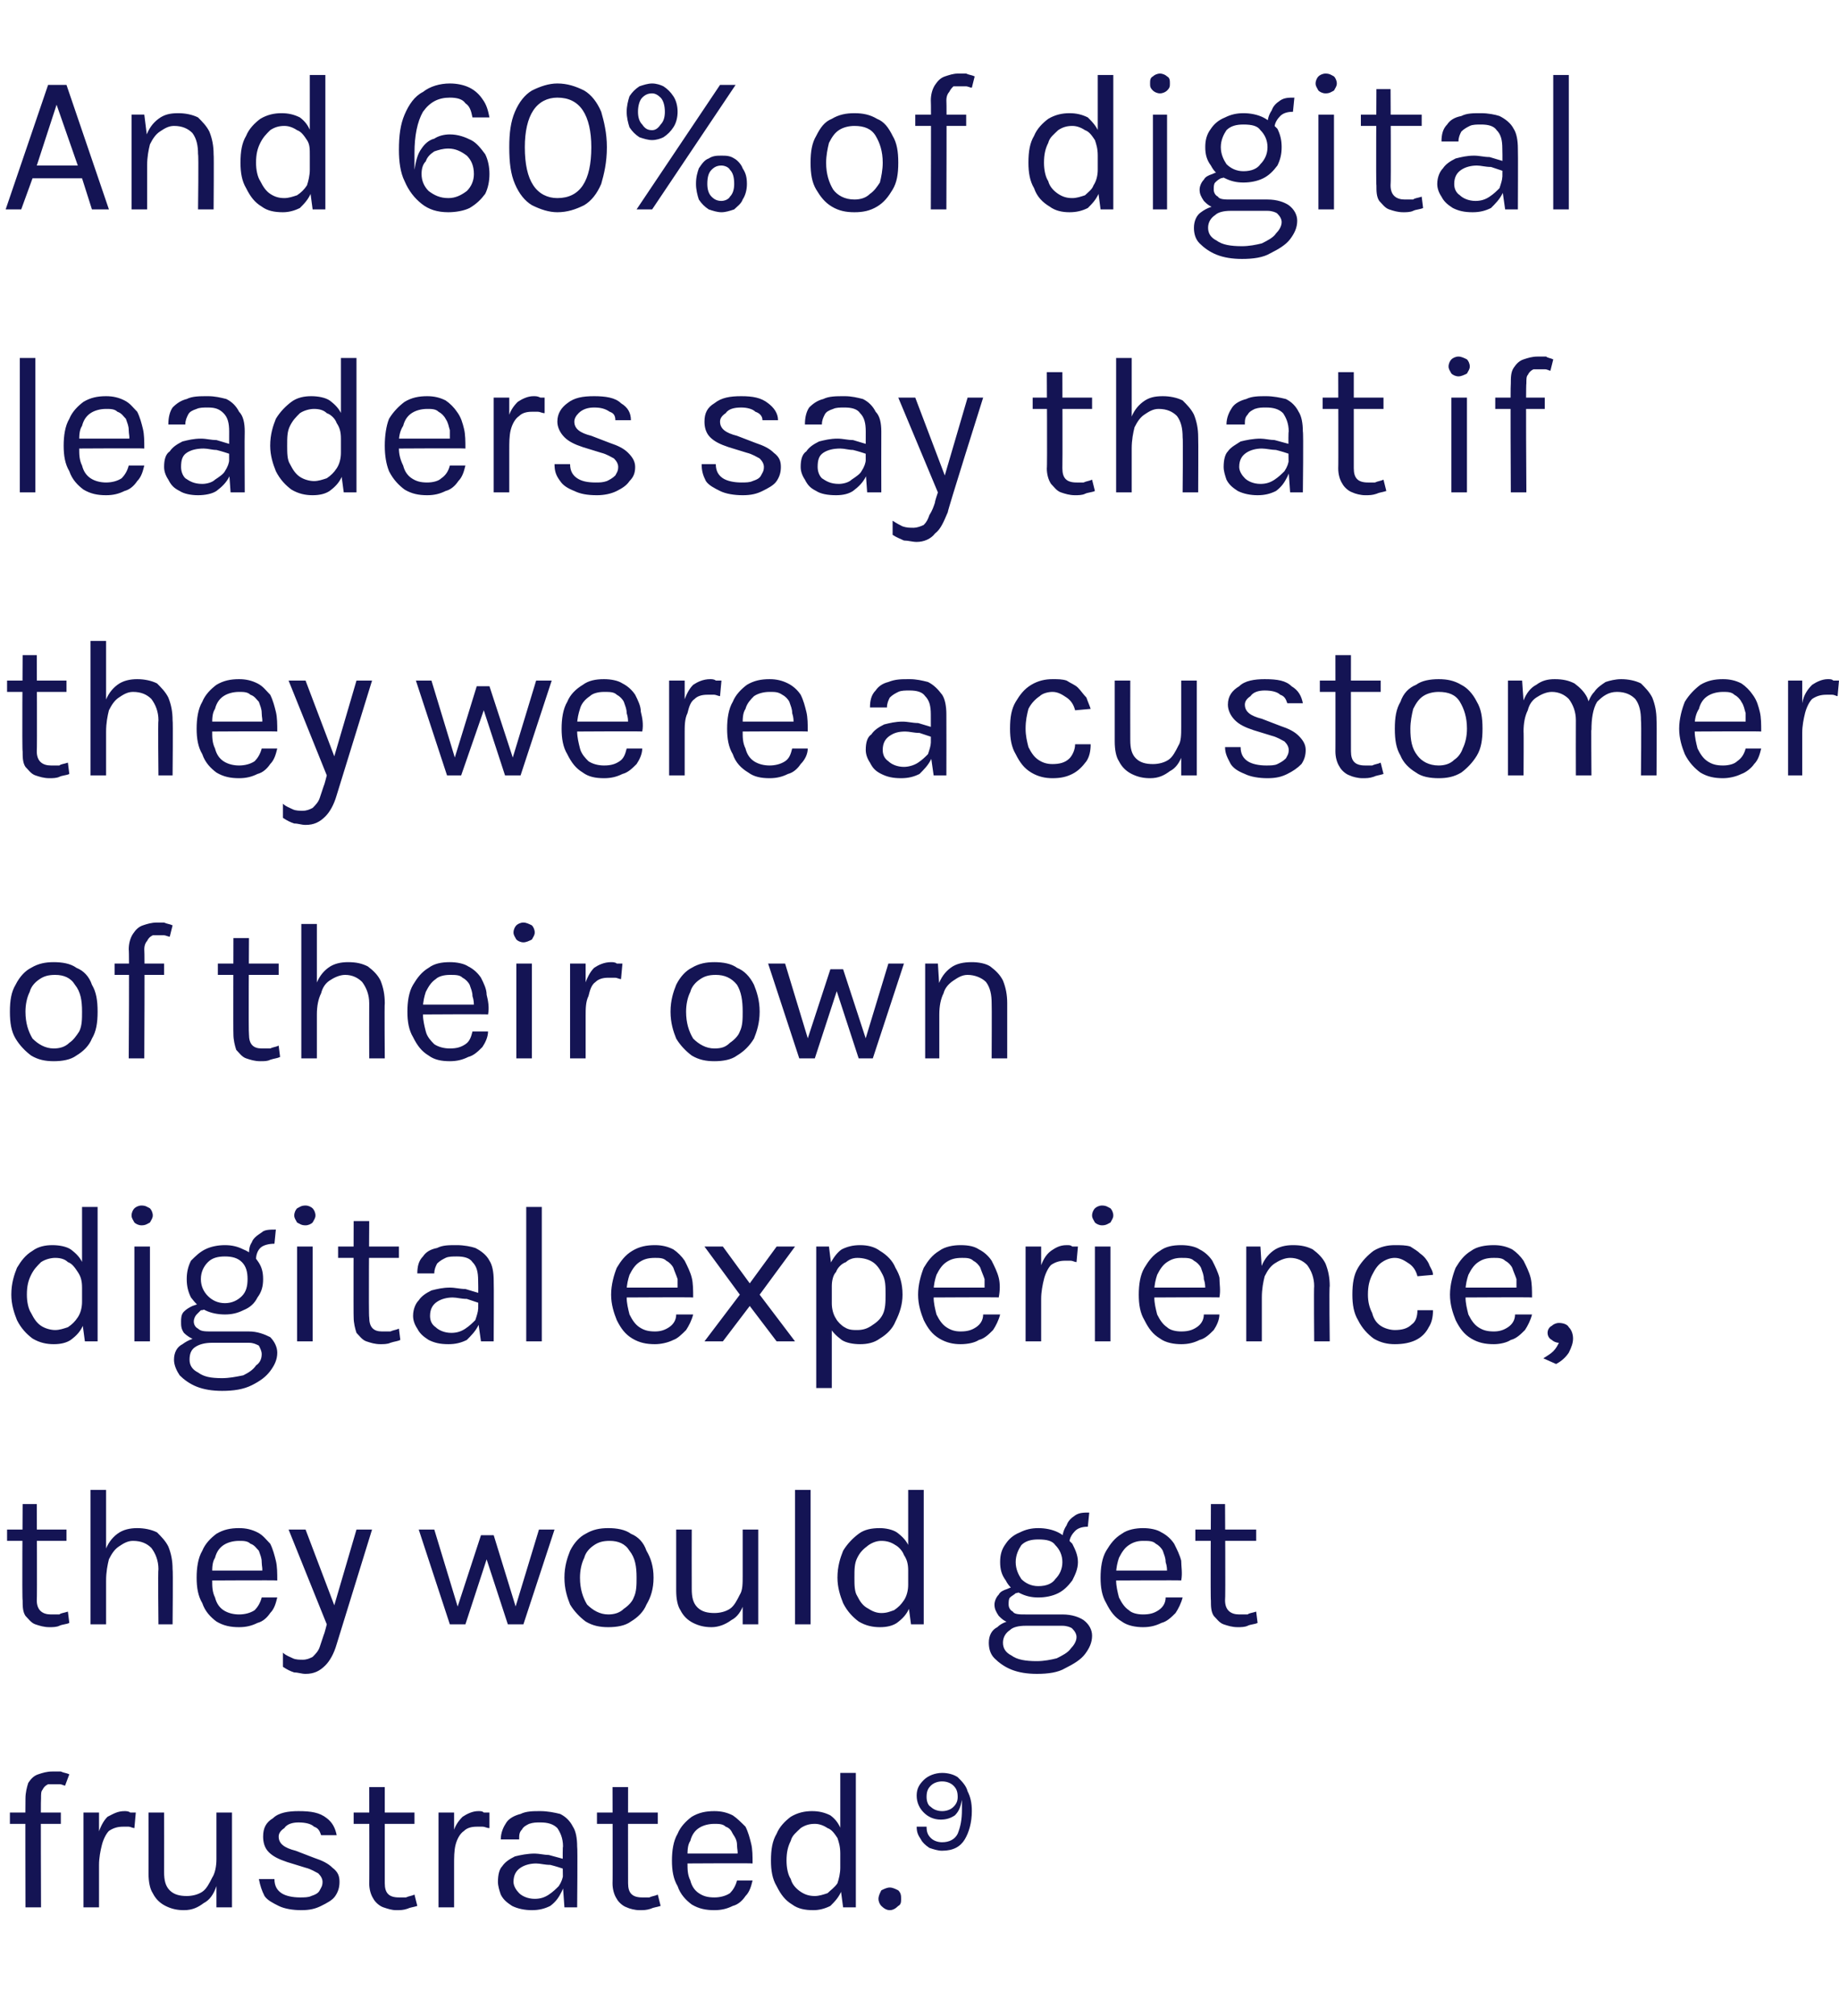
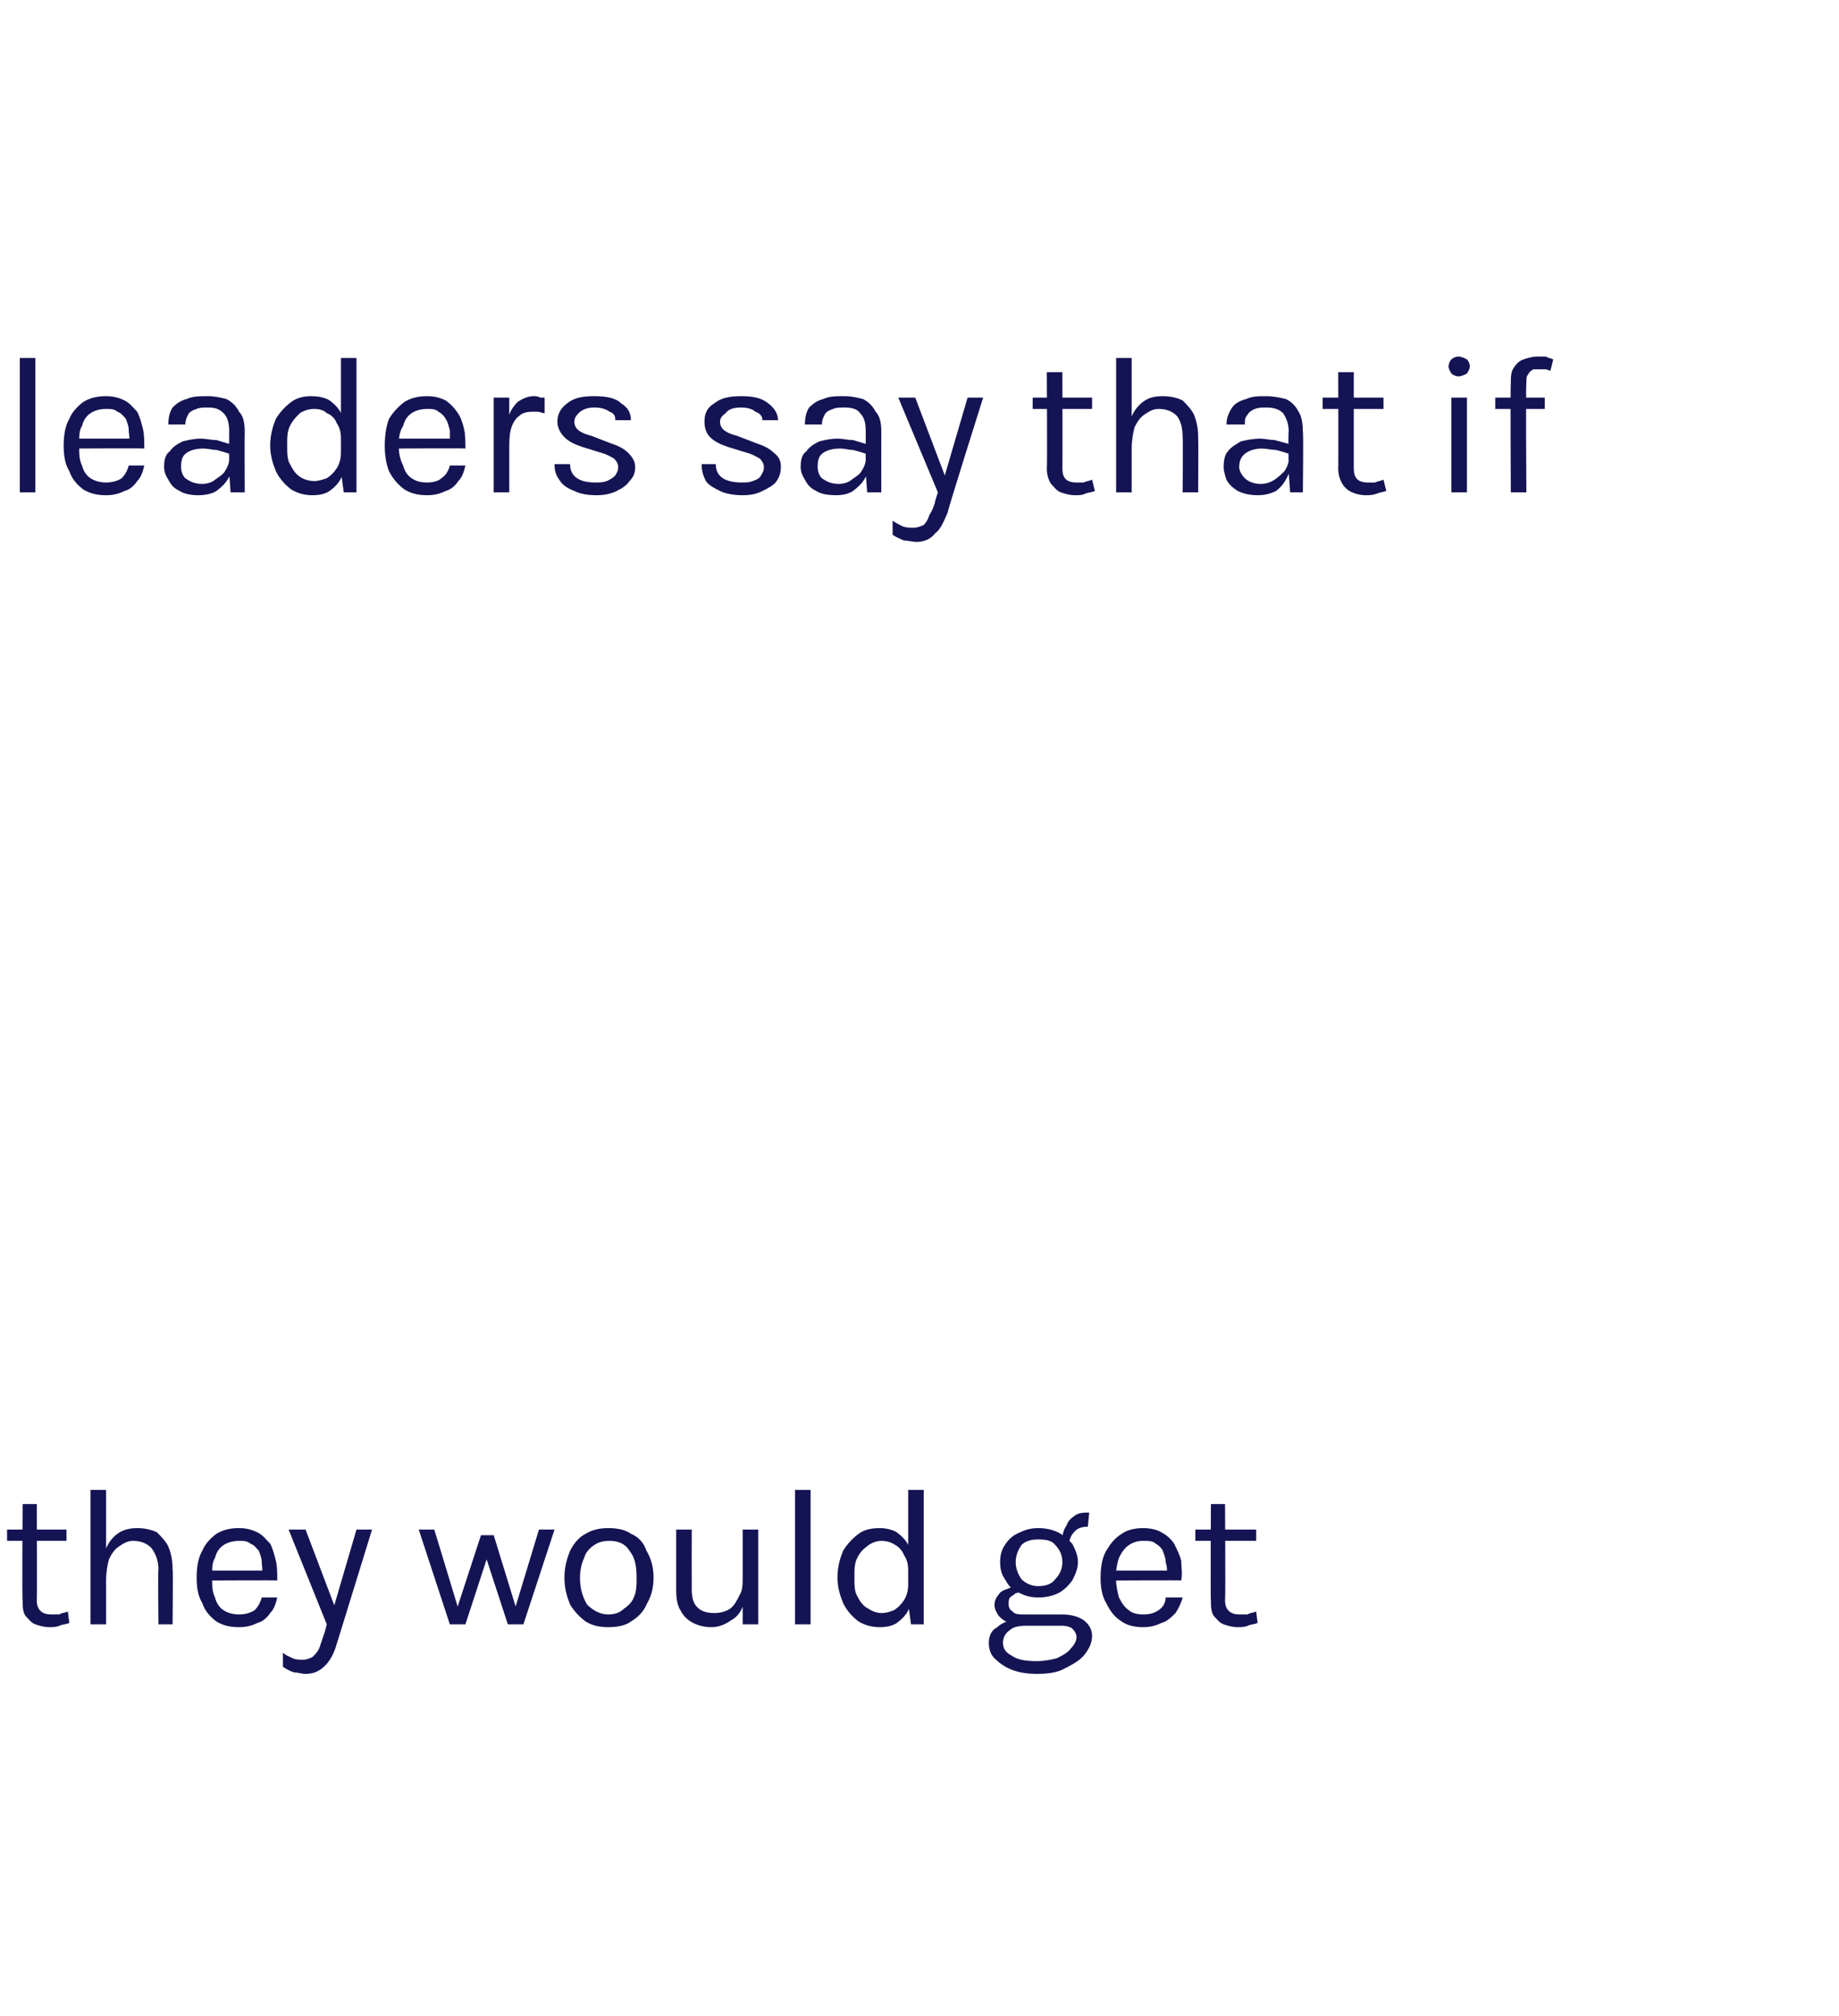
<svg xmlns="http://www.w3.org/2000/svg" version="1.1" width="130px" height="142.5px" viewBox="0 -2 130 142.5" style="top:-2px">
  <desc>And 60% of digital leaders say that if they were a customer of their own digital experience, they would get frustrated 9</desc>
  <defs />
  <g id="Polygon39873">
-     <path d="m1.8 132.8c0 0-.02-7.69 0-7.7c0-.4.1-.8.2-1.1c.2-.3.4-.5.7-.6c.3-.1.6-.2 1-.2c.2 0 .4 0 .6 0c.2.1.4.1.6.2c0 0-.3.8-.3.8c-.1 0-.2-.1-.4-.1c-.1 0-.2 0-.4 0c-.1 0-.3 0-.4 0c-.2.1-.3.2-.4.4c-.1.1-.1.3-.1.6c-.03.02 0 7.7 0 7.7l-1.1 0zm-1.1-5.9l0-.8l3.6 0l0 .8l-3.6 0zm5.2 5.9l0-6.7l1.1 0l0 6.7l-1.1 0zm.8-3c0-.8.1-1.5.2-2.1c.2-.6.4-1 .7-1.3c.4-.2.7-.4 1.2-.4c.1 0 .3 0 .4.1c.1 0 .3 0 .4 0c0 0-.1 1.1-.1 1.1c-.1 0-.3-.1-.4-.1c-.2 0-.3 0-.4 0c-.4 0-.7.1-1 .3c-.2.2-.4.6-.5 1c-.1.4-.2.9-.2 1.4c0 0-.3 0-.3 0zm8.6-3.7l1.1 0l0 6.7l-1.1 0l0-6.7zm-4.8 0l1.1 0c0 0 .01 4.2 0 4.2c0 .6.1 1 .4 1.3c.3.3.7.4 1.2.4c.4 0 .8-.1 1.1-.3c.3-.2.5-.6.7-1c.2-.3.3-.8.3-1.3c0 0 .4 0 .4 0c0 .7-.1 1.4-.4 1.9c-.2.6-.5 1-.9 1.2c-.4.3-.8.5-1.4.5c-.5 0-.9-.1-1.3-.3c-.4-.2-.7-.5-.9-.9c-.2-.3-.3-.8-.3-1.4c.01-.01 0-4.3 0-4.3zm10.8 6.9c-.6 0-1.2-.1-1.6-.3c-.4-.2-.8-.4-1-.7c-.2-.4-.3-.7-.4-1.2c0 0 1.1 0 1.1 0c0 .5.2.8.5 1c.3.2.8.3 1.3.3c.3 0 .6 0 .8-.1c.3-.1.5-.2.6-.4c.1-.2.2-.3.2-.6c0-.2-.1-.4-.3-.6c-.2-.1-.5-.3-.9-.4c0 0-1.3-.4-1.3-.4c-.6-.2-1-.4-1.3-.7c-.3-.3-.4-.7-.4-1.1c0-.6.2-1 .7-1.3c.4-.4 1.1-.5 1.8-.5c.9 0 1.5.1 2 .5c.4.3.6.7.7 1.2c0 0-1.1 0-1.1 0c-.1-.3-.2-.5-.5-.6c-.2-.2-.6-.3-1.1-.3c-.4 0-.8.1-1 .4c-.3.2-.4.4-.4.6c0 .5.4.8 1.2 1c0 0 1.3.5 1.3.5c.6.2 1 .4 1.3.7c.4.3.5.6.5 1c0 .4-.1.7-.3 1c-.2.3-.6.5-1 .7c-.4.2-.8.3-1.4.3zm6.7 0c-.3 0-.6-.1-.9-.2c-.3-.1-.6-.4-.7-.6c-.2-.3-.3-.7-.3-1.1c.02.02 0-6.8 0-6.8l1.1 0c0 0 0 6.79 0 6.8c0 .7.3 1 1 1c.2 0 .3 0 .5 0c.2-.1.4-.1.6-.2c0 0 .2.8.2.8c-.3.1-.5.1-.7.2c-.3.1-.5.1-.8.1zm-3-6.1l0-.8l4.3 0l0 .8l-4.3 0zm6 5.9l0-6.7l1.1 0l0 6.7l-1.1 0zm.7-3c0-.8.1-1.5.3-2.1c.1-.6.4-1 .7-1.3c.3-.2.7-.4 1.1-.4c.2 0 .3 0 .4.1c.2 0 .3 0 .4 0c0 0 0 1.1 0 1.1c-.2 0-.3-.1-.5-.1c-.1 0-.3 0-.4 0c-.4 0-.7.1-.9.3c-.3.2-.5.6-.6 1c-.1.4-.1.9-.1 1.4c0 0-.4 0-.4 0zm8.2 3l-.1-1.4c0 0-.05-2.9 0-2.9c0-.6-.2-1-.4-1.3c-.3-.3-.7-.4-1.2-.4c-.3 0-.5 0-.8.1c-.2.1-.4.2-.5.4c-.2.2-.2.4-.2.7c0 0-1.3 0-1.3 0c0-.5.2-.9.4-1.2c.2-.3.6-.5 1-.6c.4-.2.9-.2 1.4-.2c.5 0 1 .1 1.4.2c.4.2.7.5.9.9c.2.3.3.8.3 1.4c.04.03 0 4.3 0 4.3l-.9 0zm-2.3.2c-.5 0-1-.1-1.4-.3c-.3-.2-.6-.4-.8-.8c-.1-.3-.2-.6-.2-.9c0-.5.1-.9.3-1.1c.2-.3.5-.5.9-.7c.4-.1.9-.2 1.4-.2c.3 0 .7.1 1 .1c.4.1.7.2 1.1.3c0 0 0 .7 0 .7c-.3-.1-.6-.2-1-.3c-.4 0-.7-.1-1-.1c-.4 0-.8.1-1.1.3c-.3.2-.5.5-.5 1c0 .3.2.6.4.8c.2.2.6.4 1.1.4c.4 0 .7-.1 1-.3c.3-.2.5-.4.7-.6c.2-.3.3-.6.3-.8c0 0 .2 0 .2 0c0 .4-.1.8-.3 1.2c-.2.4-.4.7-.8 1c-.4.2-.8.3-1.3.3zm7.6 0c-.3 0-.7-.1-.9-.2c-.3-.1-.6-.4-.7-.6c-.2-.3-.3-.7-.3-1.1c.02.02 0-6.8 0-6.8l1.1 0c0 0-.01 6.79 0 6.8c0 .7.3 1 1 1c.2 0 .3 0 .5 0c.2-.1.4-.1.6-.2c0 0 .2.8.2.8c-.3.1-.5.1-.7.2c-.3.1-.5.1-.8.1zm-3-6.1l0-.8l4.3 0l0 .8l-4.3 0zm8.3 6.1c-.6 0-1.1-.1-1.6-.4c-.4-.3-.8-.7-1-1.3c-.3-.5-.4-1.1-.4-1.8c0-.7.1-1.4.4-1.9c.2-.5.6-.9 1-1.2c.5-.3 1-.4 1.6-.4c.5 0 .9.1 1.3.3c.3.2.6.5.9.8c.2.4.3.8.4 1.2c.1.4.1.9.1 1.4c-.01-.03-4.9 0-4.9 0l0-.7l4.2 0c0 0-.36.21-.4.2c.1-.3 0-.5 0-.8c0-.3-.1-.5-.3-.8c-.1-.2-.2-.4-.5-.5c-.2-.2-.5-.2-.8-.2c-.4 0-.8.1-1.1.3c-.3.2-.5.5-.6.9c-.2.3-.2.7-.2 1.1c0 0 0 .5 0 .5c0 .4 0 .8.2 1.2c.1.4.3.7.6.9c.3.2.6.3 1.1.3c.4 0 .8-.1 1.1-.3c.2-.2.4-.5.5-.9c0 0 1.1 0 1.1 0c-.1.4-.2.8-.5 1.1c-.2.3-.5.6-.9.7c-.4.2-.8.3-1.3.3zm7 0c-.6 0-1.1-.1-1.5-.4c-.5-.3-.8-.7-1.1-1.3c-.3-.5-.4-1.1-.4-1.8c0-.8.1-1.4.4-1.9c.2-.5.6-.9 1-1.2c.5-.3 1-.4 1.5-.4c.5 0 .9.1 1.3.3c.4.3.6.6.8 1.1c.3.4.4 1 .4 1.6c0 0-.5 0-.5 0c0-.5-.1-.8-.2-1.1c-.2-.3-.4-.6-.7-.7c-.3-.2-.6-.3-.9-.3c-.4 0-.7.1-1 .3c-.3.3-.6.5-.7.9c-.2.4-.3.8-.3 1.4c0 .5.1 1 .3 1.3c.1.4.4.7.7.9c.3.2.6.3 1 .3c.3 0 .6-.1.9-.2c.2-.2.5-.4.7-.7c.1-.3.2-.7.2-1.1c0 0 .5 0 .5 0c0 .6-.1 1.2-.4 1.6c-.2.5-.5.8-.8 1.1c-.4.2-.8.3-1.2.3zm2.1-.2l-.2-1.5l0-8l1.1 0l0 9.5l-.9 0zm2.5-.6c0-.2.1-.4.2-.6c.2-.1.4-.2.6-.2c.2 0 .4.1.6.2c.2.2.2.4.2.6c0 .2 0 .4-.2.5c-.2.2-.4.3-.6.3c-.2 0-.4-.1-.6-.3c-.1-.1-.2-.3-.2-.5zm4.5-3.4c-.3 0-.6-.1-.9-.2c-.3-.2-.5-.4-.6-.6c-.2-.3-.3-.5-.3-.9c0 0 .7 0 .7 0c0 .4.1.6.3.8c.2.2.5.3.8.3c.5 0 .9-.2 1.1-.6c.2-.5.3-1 .3-1.7c0-.1 0-.2 0-.3c0-.1 0-.2 0-.4c-.1.5-.2.8-.5 1.1c-.3.2-.6.3-1 .3c-.5 0-.9-.2-1.2-.5c-.3-.3-.5-.7-.5-1.2c0-.5.2-.8.5-1.1c.3-.3.8-.5 1.3-.5c.4 0 .8.1 1.1.3c.3.3.6.6.7 1c.2.4.3.8.3 1.4c0 .8-.2 1.5-.5 2c-.3.5-.8.8-1.6.8zm0-2.8c.3 0 .6-.1.8-.3c.2-.2.3-.4.3-.7c0-.4-.1-.6-.3-.8c-.2-.2-.5-.3-.8-.3c-.3 0-.6.1-.8.3c-.2.2-.3.4-.3.8c0 .3.1.6.3.7c.2.2.5.3.8.3z" stroke="none" fill="#141454" />
-   </g>
+     </g>
  <g id="Polygon39872">
    <path d="m3.5 113c-.4 0-.7-.1-1-.2c-.3-.1-.5-.4-.7-.6c-.2-.3-.2-.7-.2-1.1c-.05.02 0-6.8 0-6.8l1 0c0 0 .03 6.79 0 6.8c0 .7.4 1 1 1c.2 0 .4 0 .6 0c.1-.1.3-.1.6-.2c0 0 .1.8.1.8c-.2.1-.5.1-.7.2c-.2.1-.5.1-.7.1zm-3-6.1l0-.8l4.2 0l0 .8l-4.2 0zm10.7 5.9c0 0-.04-3.9 0-3.9c0-.6-.2-1.1-.5-1.5c-.3-.3-.7-.5-1.3-.5c-.4 0-.7.2-1 .4c-.3.2-.5.5-.7.9c-.1.4-.2.9-.2 1.5c0 0-.4 0-.4 0c0-.8.1-1.5.3-2c.2-.6.5-1 .9-1.3c.4-.3.9-.4 1.4-.4c.5 0 1 .1 1.4.3c.3.3.6.6.8 1c.2.5.3 1 .3 1.6c.04 0 0 3.9 0 3.9l-1 0zm-4.8 0l0-9.5l1.1 0l0 9.5l-1.1 0zm10.5.2c-.6 0-1.1-.1-1.6-.4c-.4-.3-.8-.7-1-1.3c-.3-.5-.4-1.1-.4-1.8c0-.7.1-1.4.4-1.9c.2-.5.6-.9 1-1.2c.5-.3 1-.4 1.6-.4c.5 0 .9.1 1.3.3c.4.2.6.5.9.8c.2.4.3.8.4 1.2c.1.4.1.9.1 1.4c-.01-.03-4.9 0-4.9 0l0-.7l4.2 0c0 0-.35.21-.4.2c.1-.3 0-.5 0-.8c0-.3-.1-.5-.2-.8c-.2-.2-.3-.4-.6-.5c-.2-.2-.5-.2-.8-.2c-.4 0-.8.1-1.1.3c-.3.2-.5.5-.6.9c-.2.3-.2.7-.2 1.1c0 0 0 .5 0 .5c0 .4 0 .8.2 1.2c.1.4.3.7.6.9c.3.2.7.3 1.1.3c.4 0 .8-.1 1.1-.3c.2-.2.4-.5.5-.9c0 0 1.1 0 1.1 0c-.1.4-.2.8-.5 1.1c-.2.3-.5.6-.9.7c-.4.2-.8.3-1.3.3zm3.5-6.9l1.2 0l2.2 5.8l-.3 0l1.7-5.8l1.1 0c0 0-2.49 8.08-2.5 8.1c-.2.7-.5 1.2-.8 1.5c-.4.4-.8.6-1.4.6c-.3 0-.5-.1-.8-.1c-.3-.1-.5-.2-.8-.4c0 0 0-1 0-1c.2.2.5.3.7.4c.2.1.5.1.7.1c.3 0 .5-.1.7-.2c.2-.2.4-.4.5-.7c.1-.3.2-.6.3-.9c.02.01.2-.7.2-.7l-2.7-6.7zm9.2 0l1.1 0l1.7 5.6l-.1 0l1.7-5.2l.9 0l1.6 5.2l-.1 0l1.7-5.6l1.1 0l-2.2 6.7l-1.1 0l-1.6-4.9l.2 0l-1.6 4.9l-1.1 0l-2.2-6.7zm13.4 6.9c-.6 0-1.1-.1-1.6-.4c-.4-.3-.8-.7-1.1-1.2c-.2-.5-.4-1.1-.4-1.9c0-.8.2-1.4.4-1.9c.3-.6.7-1 1.1-1.2c.5-.3 1-.4 1.6-.4c.6 0 1.2.1 1.6.4c.5.2.9.6 1.1 1.2c.3.5.5 1.1.5 1.9c0 .8-.2 1.4-.5 1.9c-.2.5-.6.9-1.1 1.2c-.4.3-1 .4-1.6.4zm0-.9c.4 0 .8-.1 1.1-.4c.3-.2.6-.5.7-.8c.2-.4.2-.9.2-1.4c0-.8-.1-1.4-.5-1.9c-.3-.5-.8-.7-1.4-.7c-.5 0-.8.1-1.1.3c-.3.2-.6.5-.7.9c-.2.4-.3.9-.3 1.4c0 .8.2 1.4.5 1.9c.4.4.9.7 1.5.7zm9.5-6l1.1 0l0 6.7l-1.1 0l0-6.7zm-4.7 0l1.1 0c0 0-.01 4.2 0 4.2c0 .6.1 1 .4 1.3c.3.3.7.4 1.2.4c.4 0 .8-.1 1.1-.3c.3-.2.5-.6.7-1c.2-.3.2-.8.2-1.3c0 0 .4 0 .4 0c0 .7-.1 1.4-.3 1.9c-.2.6-.5 1-.9 1.2c-.4.3-.9.5-1.4.5c-.5 0-.9-.1-1.3-.3c-.4-.2-.7-.5-.9-.9c-.2-.3-.3-.8-.3-1.4c0-.01 0-4.3 0-4.3zm8.4 6.7l0-9.5l1.1 0l0 9.5l-1.1 0zm6 .2c-.5 0-1-.1-1.5-.4c-.4-.3-.8-.7-1.1-1.3c-.2-.5-.4-1.1-.4-1.8c0-.8.2-1.4.4-1.9c.3-.5.7-.9 1.1-1.2c.4-.3.9-.4 1.5-.4c.4 0 .9.1 1.2.3c.4.3.7.6.9 1.1c.2.4.3 1 .3 1.6c0 0-.4 0-.4 0c0-.5-.1-.8-.3-1.1c-.1-.3-.4-.6-.6-.7c-.3-.2-.6-.3-1-.3c-.3 0-.6.1-.9.3c-.4.3-.6.5-.8.9c-.2.4-.2.8-.2 1.4c0 .5 0 1 .2 1.3c.2.4.4.7.8.9c.3.2.6.3.9.3c.4 0 .6-.1.9-.2c.3-.2.5-.4.7-.7c.2-.3.3-.7.3-1.1c0 0 .4 0 .4 0c0 .6-.1 1.2-.3 1.6c-.2.5-.5.8-.9 1.1c-.3.2-.7.3-1.2.3zm2.2-.2l-.2-1.5l0-8l1.1 0l0 9.5l-.9 0zm8.9 3.5c-.7 0-1.3-.1-1.8-.3c-.5-.2-.9-.5-1.2-.8c-.3-.3-.4-.7-.4-1.1c0-.5.2-.9.6-1.1c.3-.3.8-.5 1.4-.5c0 0 .6.4.6.4c-.5 0-.9.1-1.1.3c-.3.2-.5.5-.5.9c0 .4.2.7.6.9c.4.3 1 .4 1.8.4c.5 0 1-.1 1.4-.2c.4-.2.8-.4 1-.7c.2-.2.4-.5.4-.8c0-.2-.1-.4-.3-.6c-.1-.1-.4-.2-.7-.2c0 0-2.6 0-2.6 0c-.4 0-.8 0-1.1-.2c-.4-.1-.6-.3-.8-.5c-.2-.3-.3-.5-.3-.8c0-.2.1-.5.3-.7c.1-.2.3-.3.6-.4c.2-.1.5-.2.8-.2c0 0 .2.4.2.4c-.1 0-.3.1-.4.1c-.1.1-.3.2-.4.3c-.1.1-.1.3-.1.5c0 .2.1.4.3.5c.1.2.5.2.9.2c0 0 2.6 0 2.6 0c.7 0 1.2.2 1.5.4c.4.3.6.7.6 1.1c0 .5-.2.9-.5 1.3c-.3.4-.8.7-1.4 1c-.5.3-1.2.4-2 .4zm.1-5.4c-.5 0-.9-.1-1.3-.3c-.5-.2-.8-.5-1-.9c-.3-.4-.4-.8-.4-1.3c0-.5.1-.9.4-1.3c.2-.3.5-.6 1-.8c.4-.2.8-.3 1.3-.3c.5 0 1 .1 1.4.3c.4.2.7.5 1 .8c.2.4.4.8.4 1.3c0 .5-.2.9-.4 1.3c-.3.4-.6.7-1 .9c-.4.2-.9.3-1.4.3zm0-.8c.6 0 1-.2 1.2-.5c.3-.3.5-.7.5-1.2c0-.5-.2-.9-.5-1.2c-.2-.3-.6-.4-1.2-.4c-.5 0-.9.1-1.2.4c-.2.3-.4.7-.4 1.2c0 .5.2.9.4 1.2c.3.3.7.5 1.2.5zm2.2-3.1c0 0-.5-.2-.5-.2c0-.4.1-.7.3-1c.1-.3.3-.5.6-.7c.3-.2.6-.2 1-.2c0 0-.1 1-.1 1c-.4 0-.7.1-.9.3c-.2.2-.4.5-.4.8zm5.2 6c-.5 0-1.1-.1-1.5-.4c-.5-.3-.8-.7-1.1-1.3c-.3-.5-.4-1.1-.4-1.8c0-.7.1-1.4.4-1.9c.3-.5.6-.9 1.1-1.2c.4-.3 1-.4 1.5-.4c.5 0 1 .1 1.3.3c.4.2.7.5.9.8c.2.4.4.8.5 1.2c0 .4.1.9 0 1.4c.04-.03-4.8 0-4.8 0l0-.7l4.1 0c0 0-.31.21-.3.2c0-.3 0-.5-.1-.8c0-.3-.1-.5-.2-.8c-.1-.2-.3-.4-.5-.5c-.2-.2-.5-.2-.9-.2c-.4 0-.7.1-1 .3c-.3.2-.5.5-.7.9c-.1.3-.2.7-.2 1.1c0 0 0 .5 0 .5c0 .4.1.8.2 1.2c.2.4.4.7.7.9c.2.2.6.3 1 .3c.5 0 .8-.1 1.1-.3c.3-.2.5-.5.5-.9c0 0 1.2 0 1.2 0c-.1.4-.3.8-.5 1.1c-.3.3-.6.6-1 .7c-.4.2-.8.3-1.3.3zm6.7 0c-.4 0-.7-.1-1-.2c-.3-.1-.5-.4-.7-.6c-.2-.3-.2-.7-.2-1.1c-.04.02 0-6.8 0-6.8l1 0c0 0 .04 6.79 0 6.8c0 .7.4 1 1 1c.2 0 .4 0 .6 0c.1-.1.3-.1.6-.2c0 0 .1.8.1.8c-.2.1-.5.1-.7.2c-.2.1-.5.1-.7.1zm-3-6.1l0-.8l4.3 0l0 .8l-4.3 0z" stroke="none" fill="#141454" />
  </g>
  <g id="Polygon39871">
-     <path d="m3.8 93c-.5 0-1-.1-1.5-.4c-.4-.3-.8-.7-1.1-1.3c-.2-.5-.4-1.1-.4-1.8c0-.8.2-1.4.4-1.9c.3-.5.6-.9 1.1-1.2c.4-.3.9-.4 1.4-.4c.5 0 1 .1 1.3.3c.4.3.7.6.9 1.1c.2.4.3 1 .3 1.6c0 0-.4 0-.4 0c0-.5-.1-.8-.3-1.1c-.2-.3-.4-.6-.7-.7c-.2-.2-.5-.3-.9-.3c-.3 0-.7.1-1 .3c-.3.3-.5.5-.7.9c-.2.4-.3.8-.3 1.4c0 .5.1 1 .3 1.3c.2.4.4.7.7.9c.3.2.7.3 1 .3c.3 0 .6-.1.9-.2c.3-.2.5-.4.7-.7c.2-.3.3-.7.3-1.1c0 0 .4 0 .4 0c0 .6-.1 1.2-.3 1.6c-.2.5-.5.8-.9 1.1c-.3.2-.7.3-1.2.3zm2.2-.2l-.2-1.5l0-8l1.1 0l0 9.5l-.9 0zm4-8.2c-.2 0-.4-.1-.5-.2c-.1-.2-.2-.3-.2-.5c0-.2.1-.4.2-.5c.1-.1.3-.2.5-.2c.3 0 .4.1.6.2c.1.1.2.3.2.5c0 .2-.1.3-.2.5c-.2.1-.3.2-.6.2zm-.5 8.2l0-6.7l1.1 0l0 6.7l-1.1 0zm6.2 3.5c-.7 0-1.3-.1-1.8-.3c-.5-.2-.9-.5-1.2-.8c-.2-.3-.4-.7-.4-1.1c0-.5.2-.9.6-1.1c.4-.3.9-.5 1.5-.5c0 0 .6.4.6.4c-.5 0-.9.1-1.2.3c-.3.2-.4.5-.4.9c0 .4.2.7.6.9c.4.3.9.4 1.7.4c.5 0 1-.1 1.5-.2c.4-.2.7-.4.9-.7c.3-.2.4-.5.4-.8c0-.2-.1-.4-.2-.6c-.2-.1-.4-.2-.7-.2c0 0-2.6 0-2.6 0c-.5 0-.9 0-1.2-.2c-.3-.1-.6-.3-.8-.5c-.2-.3-.2-.5-.2-.8c0-.2 0-.5.2-.7c.2-.2.4-.3.6-.4c.3-.1.5-.2.8-.2c0 0 .3.4.3.4c-.2 0-.3.1-.5.1c-.1.1-.2.2-.3.3c-.1.1-.2.3-.2.5c0 .2.1.4.3.5c.2.2.5.2 1 .2c0 0 2.6 0 2.6 0c.6 0 1.1.2 1.5.4c.3.3.5.7.5 1.1c0 .5-.2.9-.5 1.3c-.3.4-.7.7-1.3 1c-.6.3-1.3.4-2.1.4zm.2-5.4c-.5 0-1-.1-1.4-.3c-.4-.2-.7-.5-1-.9c-.2-.4-.3-.8-.3-1.3c0-.5.1-.9.3-1.3c.3-.3.6-.6 1-.8c.4-.2.9-.3 1.4-.3c.5 0 .9.1 1.3.3c.5.2.8.5 1 .8c.3.4.4.8.4 1.3c0 .5-.1.9-.4 1.3c-.2.4-.5.7-1 .9c-.4.2-.8.3-1.3.3zm0-.8c.5 0 .9-.2 1.2-.5c.3-.3.4-.7.4-1.2c0-.5-.1-.9-.4-1.2c-.3-.3-.7-.4-1.2-.4c-.5 0-.9.1-1.2.4c-.3.3-.5.7-.5 1.2c0 .5.2.9.5 1.2c.3.3.7.5 1.2.5zm2.2-3.1c0 0-.5-.2-.5-.2c0-.4 0-.7.2-1c.1-.3.4-.5.7-.7c.2-.2.6-.2 1-.2c0 0-.1 1-.1 1c-.4 0-.8.1-1 .3c-.2.2-.3.5-.3.8zm3.5-2.4c-.3 0-.4-.1-.6-.2c-.1-.2-.2-.3-.2-.5c0-.2.1-.4.2-.5c.2-.1.3-.2.6-.2c.2 0 .4.1.5.2c.1.1.2.3.2.5c0 .2-.1.3-.2.5c-.1.1-.3.2-.5.2zm-.6 8.2l0-6.7l1.1 0l0 6.7l-1.1 0zm5.9.2c-.4 0-.7-.1-1-.2c-.3-.1-.5-.4-.7-.6c-.1-.3-.2-.7-.2-1.1c-.02.02 0-6.8 0-6.8l1.1 0c0 0-.05 6.79 0 6.8c0 .7.3 1 .9 1c.2 0 .4 0 .6 0c.2-.1.4-.1.6-.2c0 0 .1.8.1.8c-.2.1-.4.1-.7.2c-.2.1-.5.1-.7.1zm-3-6.1l0-.8l4.3 0l0 .8l-4.3 0zm10.1 5.9l-.2-1.4c0 0 .02-2.9 0-2.9c0-.6-.1-1-.4-1.3c-.2-.3-.6-.4-1.1-.4c-.3 0-.6 0-.8.1c-.2.1-.4.2-.6.4c-.1.2-.2.4-.2.7c0 0-1.2 0-1.2 0c0-.5.1-.9.4-1.2c.2-.3.5-.5 1-.6c.4-.2.8-.2 1.4-.2c.5 0 1 .1 1.3.2c.4.2.8.5 1 .9c.2.3.3.8.3 1.4c.02.03 0 4.3 0 4.3l-.9 0zm-2.3.2c-.6 0-1-.1-1.4-.3c-.3-.2-.6-.4-.8-.8c-.2-.3-.3-.6-.3-.9c0-.5.2-.9.4-1.1c.2-.3.5-.5.9-.7c.4-.1.8-.2 1.3-.2c.4 0 .7.1 1.1.1c.3.1.7.2 1 .3c0 0 0 .7 0 .7c-.3-.1-.6-.2-.9-.3c-.4 0-.7-.1-1-.1c-.4 0-.8.1-1.1.3c-.3.2-.5.5-.5 1c0 .3.1.6.4.8c.2.2.6.4 1.1.4c.4 0 .7-.1 1-.3c.3-.2.5-.4.7-.6c.1-.3.2-.6.2-.8c0 0 .3 0 .3 0c0 .4-.1.8-.3 1.2c-.2.4-.5.7-.8 1c-.4.2-.8.3-1.3.3zm5.5-.2l0-9.5l1.1 0l0 9.5l-1.1 0zm9.1.2c-.6 0-1.1-.1-1.6-.4c-.5-.3-.8-.7-1.1-1.3c-.2-.5-.4-1.1-.4-1.8c0-.7.2-1.4.4-1.9c.3-.5.6-.9 1.1-1.2c.5-.3 1-.4 1.6-.4c.5 0 .9.1 1.3.3c.3.2.6.5.8.8c.2.4.4.8.5 1.2c.1.4.1.9.1 1.4c-.04-.03-4.9 0-4.9 0l0-.7l4.1 0c0 0-.29.21-.3.2c0-.3 0-.5 0-.8c-.1-.3-.2-.5-.3-.8c-.1-.2-.3-.4-.5-.5c-.2-.2-.5-.2-.8-.2c-.5 0-.8.1-1.1.3c-.3.2-.5.5-.7.9c-.1.3-.2.7-.2 1.1c0 0 0 .5 0 .5c0 .4.1.8.2 1.2c.2.4.4.7.7.9c.3.2.6.3 1.1.3c.4 0 .7-.1 1-.3c.3-.2.5-.5.5-.9c0 0 1.2 0 1.2 0c-.1.4-.3.8-.5 1.1c-.3.3-.6.6-.9.7c-.4.2-.9.3-1.3.3zm3.5-.2l2.5-3.3l-2.5-3.4l1.3 0l1.9 2.6l1.9-2.6l1.3 0l-2.5 3.4l2.5 3.3l-1.3 0l-1.9-2.5l-1.9 2.5l-1.3 0zm11 .2c-.5 0-1-.1-1.3-.3c-.4-.3-.7-.6-.9-1c-.2-.4-.2-1-.2-1.6c0 0 .4 0 .4 0c0 .4.1.8.3 1.1c.1.2.4.5.6.6c.3.2.6.2.9.2c.4 0 .7-.1 1-.3c.3-.2.6-.4.8-.8c.2-.4.2-.9.2-1.4c0-.6 0-1-.2-1.4c-.2-.4-.4-.7-.7-.9c-.3-.2-.7-.3-1.1-.3c-.3 0-.6.1-.8.3c-.3.1-.6.4-.7.7c-.2.2-.3.6-.3 1c0 0-.4 0-.4 0c0-.6.1-1.1.3-1.6c.2-.4.5-.8.8-1c.4-.2.8-.3 1.3-.3c.5 0 1 .1 1.4.4c.5.3.9.7 1.1 1.2c.3.5.5 1.1.5 1.9c0 .7-.2 1.3-.5 1.9c-.2.5-.6.9-1.1 1.2c-.4.3-.9.4-1.4.4zm-3.1 3.1l0-10l.9 0l.2 1.6l0 8.4l-1.1 0zm10.2-3.1c-.5 0-1-.1-1.5-.4c-.5-.3-.8-.7-1.1-1.3c-.2-.5-.4-1.1-.4-1.8c0-.7.2-1.4.4-1.9c.3-.5.6-.9 1.1-1.2c.4-.3 1-.4 1.5-.4c.6 0 1 .1 1.3.3c.4.2.7.5.9.8c.2.4.4.8.5 1.2c.1.4.1.9 0 1.4c.05-.03-4.8 0-4.8 0l0-.7l4.1 0c0 0-.29.21-.3.2c0-.3 0-.5 0-.8c-.1-.3-.2-.5-.3-.8c-.1-.2-.3-.4-.5-.5c-.2-.2-.5-.2-.8-.2c-.5 0-.8.1-1.1.3c-.3.2-.5.5-.7.9c-.1.3-.2.7-.2 1.1c0 0 0 .5 0 .5c0 .4.1.8.2 1.2c.2.4.4.7.7.9c.3.2.6.3 1 .3c.5 0 .8-.1 1.1-.3c.3-.2.5-.5.5-.9c0 0 1.2 0 1.2 0c-.1.4-.3.8-.5 1.1c-.3.3-.6.6-1 .7c-.3.2-.8.3-1.3.3zm4.6-.2l0-6.7l1.1 0l0 6.7l-1.1 0zm.8-3c0-.8.1-1.5.2-2.1c.2-.6.4-1 .8-1.3c.3-.2.6-.4 1.1-.4c.2 0 .3 0 .4.1c.1 0 .3 0 .4 0c0 0-.1 1.1-.1 1.1c-.1 0-.3-.1-.4-.1c-.2 0-.3 0-.4 0c-.4 0-.7.1-1 .3c-.2.2-.4.6-.5 1c-.1.4-.2.9-.2 1.4c0 0-.3 0-.3 0zm4.6-5.2c-.2 0-.4-.1-.5-.2c-.1-.2-.2-.3-.2-.5c0-.2.1-.4.2-.5c.1-.1.3-.2.5-.2c.3 0 .4.1.6.2c.1.1.2.3.2.5c0 .2-.1.3-.2.5c-.2.1-.3.2-.6.2zm-.5 8.2l0-6.7l1.1 0l0 6.7l-1.1 0zm6.1.2c-.5 0-1.1-.1-1.5-.4c-.5-.3-.8-.7-1.1-1.3c-.3-.5-.4-1.1-.4-1.8c0-.7.1-1.4.4-1.9c.3-.5.6-.9 1.1-1.2c.4-.3.9-.4 1.5-.4c.5 0 1 .1 1.3.3c.4.2.7.5.9.8c.2.4.4.8.5 1.2c0 .4.1.9 0 1.4c.03-.03-4.8 0-4.8 0l0-.7l4.1 0c0 0-.31.21-.3.2c0-.3 0-.5-.1-.8c0-.3-.1-.5-.2-.8c-.1-.2-.3-.4-.5-.5c-.2-.2-.5-.2-.9-.2c-.4 0-.7.1-1 .3c-.3.2-.5.5-.7.9c-.1.3-.2.7-.2 1.1c0 0 0 .5 0 .5c0 .4.1.8.2 1.2c.2.4.4.7.7.9c.2.2.6.3 1 .3c.5 0 .8-.1 1.1-.3c.3-.2.5-.5.5-.9c0 0 1.1 0 1.1 0c0 .4-.2.8-.4 1.1c-.3.3-.6.6-1 .7c-.4.2-.8.3-1.3.3zm9.4-.2c0 0-.03-3.9 0-3.9c0-.6-.2-1.1-.5-1.5c-.3-.3-.7-.5-1.2-.5c-.4 0-.8.2-1.1.4c-.3.2-.5.5-.7.9c-.1.4-.2.9-.2 1.5c0 0-.4 0-.4 0c0-.8.1-1.5.3-2c.2-.6.5-1 .9-1.3c.4-.3.9-.4 1.4-.4c.6 0 1 .1 1.4.3c.4.3.7.6.9 1c.2.5.3 1 .3 1.6c-.05 0 0 3.9 0 3.9l-1.1 0zm-4.8 0l0-6.7l1 0l.1 1.6l0 5.1l-1.1 0zm10.5.2c-.5 0-1-.1-1.5-.4c-.4-.3-.8-.7-1.1-1.3c-.3-.5-.4-1.1-.4-1.8c0-.8.1-1.4.4-1.9c.3-.5.7-.9 1.1-1.2c.5-.3 1-.4 1.5-.4c.4 0 .8 0 1.1.1c.3.2.5.3.7.5c.3.2.5.5.6.7c.1.3.3.5.3.8c0 0-1.1.1-1.1.1c-.1-.4-.3-.7-.6-.9c-.3-.2-.6-.4-1-.4c-.3 0-.6.1-.9.3c-.3.2-.5.5-.7.9c-.2.4-.3.8-.3 1.4c0 .5.1.9.3 1.3c.1.4.3.7.6.9c.3.2.7.3 1 .3c.5 0 .9-.1 1.2-.4c.3-.2.4-.6.4-1c0 0 1.1 0 1.1 0c0 .5-.1.9-.3 1.2c-.2.4-.5.7-.9.9c-.4.2-.9.3-1.5.3zm7 0c-.6 0-1.1-.1-1.6-.4c-.5-.3-.8-.7-1.1-1.3c-.2-.5-.4-1.1-.4-1.8c0-.7.2-1.4.4-1.9c.3-.5.6-.9 1.1-1.2c.4-.3 1-.4 1.6-.4c.5 0 .9.1 1.3.3c.3.2.6.5.8.8c.2.4.4.8.5 1.2c.1.4.1.9.1 1.4c-.05-.03-4.9 0-4.9 0l0-.7l4.1 0c0 0-.29.21-.3.2c0-.3 0-.5 0-.8c-.1-.3-.2-.5-.3-.8c-.1-.2-.3-.4-.5-.5c-.2-.2-.5-.2-.8-.2c-.5 0-.8.1-1.1.3c-.3.2-.5.5-.7.9c-.1.3-.2.7-.2 1.1c0 0 0 .5 0 .5c0 .4.1.8.2 1.2c.2.4.4.7.7.9c.3.2.6.3 1.1.3c.4 0 .7-.1 1-.3c.3-.2.5-.5.5-.9c0 0 1.2 0 1.2 0c-.1.4-.3.8-.5 1.1c-.3.3-.6.6-1 .7c-.3.2-.8.3-1.2.3zm4.4 1.4c0 0-.9-.4-.9-.4c.3-.2.5-.3.7-.5c.2-.2.3-.4.4-.6c-.2 0-.4-.1-.5-.2c-.2-.1-.3-.3-.3-.5c0-.2.1-.4.3-.5c.1-.1.3-.2.5-.2c.3 0 .6.1.7.3c.2.2.3.5.3.8c0 .3-.1.6-.3 1c-.2.3-.5.6-.9.8z" stroke="none" fill="#141454" />
-   </g>
+     </g>
  <g id="Polygon39870">
-     <path d="m3.8 73c-.6 0-1.1-.1-1.6-.4c-.4-.3-.8-.7-1.1-1.2c-.3-.5-.4-1.1-.4-1.9c0-.8.1-1.4.4-1.9c.3-.6.7-1 1.1-1.2c.5-.3 1-.4 1.6-.4c.6 0 1.2.1 1.6.4c.5.2.9.6 1.1 1.2c.3.5.4 1.1.4 1.9c0 .8-.1 1.4-.4 1.9c-.2.5-.6.9-1.1 1.2c-.4.3-1 .4-1.6.4zm0-.9c.4 0 .8-.1 1.1-.4c.3-.2.5-.5.7-.8c.2-.4.2-.9.2-1.4c0-.8-.1-1.4-.5-1.9c-.3-.5-.8-.7-1.4-.7c-.5 0-.8.1-1.1.3c-.3.2-.6.5-.7.9c-.2.4-.3.9-.3 1.4c0 .8.2 1.4.5 1.9c.4.4.9.7 1.5.7zm5.3.7c0 0 .05-7.69 0-7.7c0-.4.1-.8.3-1.1c.2-.3.4-.5.7-.6c.3-.1.6-.2 1-.2c.1 0 .3 0 .5 0c.2.1.4.1.6.2c0 0-.2.8-.2.8c-.1 0-.3-.1-.4-.1c-.1 0-.3 0-.4 0c-.1 0-.3 0-.4 0c-.2.1-.3.2-.4.4c-.1.1-.2.3-.2.6c.04.02 0 7.7 0 7.7l-1.1 0zm-1-5.9l0-.8l3.5 0l0 .8l-3.5 0zm10.3 6.1c-.4 0-.7-.1-1-.2c-.3-.1-.5-.4-.7-.6c-.1-.3-.2-.7-.2-1.1c-.02.02 0-6.8 0-6.8l1.1 0c0 0-.04 6.79 0 6.8c0 .7.3 1 .9 1c.2 0 .4 0 .6 0c.2-.1.4-.1.6-.2c0 0 .1.8.1.8c-.2.1-.4.1-.7.2c-.2.1-.4.1-.7.1zm-3-6.1l0-.8l4.3 0l0 .8l-4.3 0zm10.7 5.9c0 0-.01-3.9 0-3.9c0-.6-.2-1.1-.5-1.5c-.3-.3-.7-.5-1.2-.5c-.4 0-.8.2-1.1.4c-.3.2-.5.5-.6.9c-.2.4-.3.9-.3 1.5c0 0-.4 0-.4 0c0-.8.1-1.5.3-2c.2-.6.5-1 .9-1.3c.4-.3.9-.4 1.4-.4c.6 0 1 .1 1.4.3c.4.3.7.6.9 1c.2.5.3 1 .3 1.6c-.03 0 0 3.9 0 3.9l-1.1 0zm-4.8 0l0-9.5l1.1 0l0 9.5l-1.1 0zm10.5.2c-.6 0-1.1-.1-1.5-.4c-.5-.3-.8-.7-1.1-1.3c-.3-.5-.4-1.1-.4-1.8c0-.7.1-1.4.4-1.9c.3-.5.6-.9 1.1-1.2c.4-.3.9-.4 1.5-.4c.5 0 1 .1 1.3.3c.4.2.7.5.9.8c.2.4.4.8.4 1.2c.1.4.2.9.1 1.4c.02-.03-4.8 0-4.8 0l0-.7l4.1 0c0 0-.32.21-.3.2c0-.3 0-.5-.1-.8c0-.3-.1-.5-.2-.8c-.1-.2-.3-.4-.5-.5c-.2-.2-.5-.2-.9-.2c-.4 0-.8.1-1 .3c-.3.2-.5.5-.7.9c-.1.3-.2.7-.2 1.1c0 0 0 .5 0 .5c0 .4.1.8.2 1.2c.1.4.4.7.6.9c.3.2.7.3 1.1.3c.5 0 .8-.1 1.1-.3c.3-.2.4-.5.5-.9c0 0 1.1 0 1.1 0c0 .4-.2.8-.4 1.1c-.3.3-.6.6-1 .7c-.4.2-.8.3-1.3.3zm5.2-8.4c-.2 0-.4-.1-.5-.2c-.1-.2-.2-.3-.2-.5c0-.2.1-.4.2-.5c.1-.1.3-.2.5-.2c.2 0 .4.1.6.2c.1.1.2.3.2.5c0 .2-.1.3-.2.5c-.2.1-.4.2-.6.2zm-.5 8.2l0-6.7l1.1 0l0 6.7l-1.1 0zm3.8 0l0-6.7l1.1 0l0 6.7l-1.1 0zm.8-3c0-.8 0-1.5.2-2.1c.2-.6.4-1 .7-1.3c.3-.2.7-.4 1.2-.4c.1 0 .3 0 .4.1c.1 0 .2 0 .4 0c0 0-.1 1.1-.1 1.1c-.1 0-.3-.1-.4-.1c-.2 0-.3 0-.5 0c-.4 0-.7.1-.9.3c-.3.2-.4.6-.5 1c-.2.4-.2.9-.2 1.4c0 0-.3 0-.3 0zm9.4 3.2c-.6 0-1.1-.1-1.6-.4c-.4-.3-.8-.7-1.1-1.2c-.2-.5-.4-1.1-.4-1.9c0-.8.2-1.4.4-1.9c.3-.6.7-1 1.1-1.2c.5-.3 1-.4 1.6-.4c.6 0 1.2.1 1.6.4c.5.2.9.6 1.2 1.2c.2.5.4 1.1.4 1.9c0 .8-.2 1.4-.4 1.9c-.3.5-.7.9-1.2 1.2c-.4.3-1 .4-1.6.4zm0-.9c.5 0 .8-.1 1.1-.4c.3-.2.6-.5.7-.8c.2-.4.2-.9.2-1.4c0-.8-.1-1.4-.4-1.9c-.4-.5-.9-.7-1.5-.7c-.5 0-.8.1-1.1.3c-.3.2-.6.5-.7.9c-.2.4-.3.9-.3 1.4c0 .8.2 1.4.5 1.9c.4.4.9.7 1.5.7zm3.8-6l1.2 0l1.7 5.6l-.2 0l1.7-5.2l.9 0l1.7 5.2l-.2 0l1.7-5.6l1.1 0l-2.2 6.7l-1 0l-1.6-4.9l.1 0l-1.6 4.9l-1.1 0l-2.2-6.7zm15.8 6.7c0 0 .02-3.9 0-3.9c0-.6-.1-1.1-.4-1.5c-.3-.3-.8-.5-1.3-.5c-.4 0-.7.2-1 .4c-.3.2-.6.5-.7.9c-.2.4-.3.9-.3 1.5c0 0-.4 0-.4 0c0-.8.1-1.5.3-2c.2-.6.5-1 .9-1.3c.4-.3.9-.4 1.5-.4c.5 0 1 .1 1.3.3c.4.3.7.6.9 1c.2.5.3 1 .3 1.6c0 0 0 3.9 0 3.9l-1.1 0zm-4.7 0l0-6.7l.9 0l.1 1.6l0 5.1l-1 0z" stroke="none" fill="#141454" />
-   </g>
+     </g>
  <g id="Polygon39869">
-     <path d="m3.5 53c-.4 0-.7-.1-1-.2c-.3-.1-.5-.4-.7-.6c-.2-.3-.2-.7-.2-1.1c-.05.02 0-6.8 0-6.8l1 0c0 0 .03 6.79 0 6.8c0 .7.4 1 1 1c.2 0 .4 0 .6 0c.1-.1.3-.1.6-.2c0 0 .1.8.1.8c-.2.1-.5.1-.7.2c-.2.1-.5.1-.7.1zm-3-6.1l0-.8l4.2 0l0 .8l-4.2 0zm10.7 5.9c0 0-.04-3.9 0-3.9c0-.6-.2-1.1-.5-1.5c-.3-.3-.7-.5-1.3-.5c-.4 0-.7.2-1 .4c-.3.2-.5.5-.7.9c-.1.4-.2.9-.2 1.5c0 0-.4 0-.4 0c0-.8.1-1.5.3-2c.2-.6.5-1 .9-1.3c.4-.3.9-.4 1.4-.4c.5 0 1 .1 1.4.3c.3.3.6.6.8 1c.2.5.3 1 .3 1.6c.04 0 0 3.9 0 3.9l-1 0zm-4.8 0l0-9.5l1.1 0l0 9.5l-1.1 0zm10.5.2c-.6 0-1.1-.1-1.6-.4c-.4-.3-.8-.7-1-1.3c-.3-.5-.4-1.1-.4-1.8c0-.7.1-1.4.4-1.9c.2-.5.6-.9 1-1.2c.5-.3 1-.4 1.6-.4c.5 0 .9.1 1.3.3c.4.2.6.5.9.8c.2.4.3.8.4 1.2c.1.4.1.9.1 1.4c-.01-.03-4.9 0-4.9 0l0-.7l4.2 0c0 0-.35.21-.4.2c.1-.3 0-.5 0-.8c0-.3-.1-.5-.2-.8c-.2-.2-.3-.4-.6-.5c-.2-.2-.5-.2-.8-.2c-.4 0-.8.1-1.1.3c-.3.2-.5.5-.6.9c-.2.3-.2.7-.2 1.1c0 0 0 .5 0 .5c0 .4 0 .8.2 1.2c.1.4.3.7.6.9c.3.2.7.3 1.1.3c.4 0 .8-.1 1.1-.3c.2-.2.4-.5.5-.9c0 0 1.1 0 1.1 0c-.1.4-.2.8-.5 1.1c-.2.3-.5.6-.9.7c-.4.2-.8.3-1.3.3zm3.5-6.9l1.2 0l2.2 5.8l-.3 0l1.7-5.8l1.1 0c0 0-2.49 8.08-2.5 8.1c-.2.7-.5 1.2-.8 1.5c-.4.4-.8.6-1.4.6c-.3 0-.5-.1-.8-.1c-.3-.1-.5-.2-.8-.4c0 0 0-1 0-1c.2.2.5.3.7.4c.2.1.5.1.7.1c.3 0 .5-.1.7-.2c.2-.2.4-.4.5-.7c.1-.3.2-.6.3-.9c.02.01.2-.7.2-.7l-2.7-6.7zm9 0l1.1 0l1.7 5.6l-.1 0l1.6-5.2l.9 0l1.7 5.2l-.1 0l1.7-5.6l1.1 0l-2.2 6.7l-1.1 0l-1.6-4.9l.2 0l-1.7 4.9l-1 0l-2.2-6.7zm13.3 6.9c-.6 0-1.1-.1-1.5-.4c-.5-.3-.8-.7-1.1-1.3c-.3-.5-.4-1.1-.4-1.8c0-.7.1-1.4.4-1.9c.2-.5.6-.9 1.1-1.2c.4-.3.9-.4 1.5-.4c.5 0 1 .1 1.3.3c.4.2.7.5.9.8c.2.4.4.8.4 1.2c.1.4.2.9.1 1.4c.02-.03-4.8 0-4.8 0l0-.7l4.1 0c0 0-.32.21-.3.2c0-.3 0-.5-.1-.8c0-.3-.1-.5-.2-.8c-.1-.2-.3-.4-.5-.5c-.2-.2-.5-.2-.9-.2c-.4 0-.8.1-1 .3c-.3.2-.6.5-.7.9c-.1.3-.2.7-.2 1.1c0 0 0 .5 0 .5c0 .4.1.8.2 1.2c.1.4.4.7.6.9c.3.2.7.3 1.1.3c.5 0 .8-.1 1.1-.3c.3-.2.4-.5.5-.9c0 0 1.1 0 1.1 0c0 .4-.2.8-.4 1.1c-.3.3-.6.6-1 .7c-.4.2-.8.3-1.3.3zm4.6-.2l0-6.7l1.1 0l0 6.7l-1.1 0zm.8-3c0-.8 0-1.5.2-2.1c.2-.6.4-1 .7-1.3c.3-.2.7-.4 1.2-.4c.1 0 .3 0 .4.1c.1 0 .2 0 .4 0c0 0-.1 1.1-.1 1.1c-.1 0-.3-.1-.4-.1c-.2 0-.3 0-.5 0c-.4 0-.7.1-.9.3c-.3.2-.4.6-.5 1c-.2.4-.2.9-.2 1.4c0 0-.3 0-.3 0zm6.3 3.2c-.6 0-1.1-.1-1.5-.4c-.5-.3-.9-.7-1.1-1.3c-.3-.5-.4-1.1-.4-1.8c0-.7.1-1.4.4-1.9c.2-.5.6-.9 1-1.2c.5-.3 1-.4 1.6-.4c.5 0 .9.1 1.3.3c.4.2.7.5.9.8c.2.4.3.8.4 1.2c.1.4.1.9.1 1.4c.01-.03-4.8 0-4.8 0l0-.7l4.1 0c0 0-.33.21-.3.2c0-.3 0-.5-.1-.8c0-.3-.1-.5-.2-.8c-.1-.2-.3-.4-.5-.5c-.3-.2-.5-.2-.9-.2c-.4 0-.8.1-1.1.3c-.2.2-.5.5-.6.9c-.2.3-.2.7-.2 1.1c0 0 0 .5 0 .5c0 .4 0 .8.2 1.2c.1.4.3.7.6.9c.3.2.7.3 1.1.3c.4 0 .8-.1 1.1-.3c.3-.2.4-.5.5-.9c0 0 1.1 0 1.1 0c0 .4-.2.8-.5 1.1c-.2.3-.5.6-.9.7c-.4.2-.8.3-1.3.3zm11.6-.2l-.2-1.4c0 0 .01-2.9 0-2.9c0-.6-.1-1-.4-1.3c-.2-.3-.6-.4-1.1-.4c-.3 0-.6 0-.8.1c-.2.1-.4.2-.6.4c-.1.2-.2.4-.2.7c0 0-1.2 0-1.2 0c0-.5.1-.9.4-1.2c.2-.3.5-.5.9-.6c.5-.2.9-.2 1.5-.2c.5 0 .9.1 1.3.2c.4.2.7.5 1 .9c.2.3.3.8.3 1.4c.01.03 0 4.3 0 4.3l-.9 0zm-2.3.2c-.6 0-1-.1-1.4-.3c-.4-.2-.6-.4-.8-.8c-.2-.3-.3-.6-.3-.9c0-.5.1-.9.4-1.1c.2-.3.5-.5.9-.7c.4-.1.8-.2 1.3-.2c.4 0 .7.1 1.1.1c.3.1.7.2 1 .3c0 0 0 .7 0 .7c-.3-.1-.6-.2-.9-.3c-.4 0-.7-.1-1-.1c-.5 0-.8.1-1.1.3c-.3.2-.5.5-.5 1c0 .3.1.6.4.8c.2.2.6.4 1.1.4c.3 0 .7-.1 1-.3c.3-.2.5-.4.7-.6c.1-.3.2-.6.2-.8c0 0 .3 0 .3 0c0 .4-.1.8-.3 1.2c-.2.4-.5.7-.8 1c-.4.2-.8.3-1.3.3zm10.7 0c-.5 0-1-.1-1.5-.4c-.5-.3-.8-.7-1.1-1.3c-.3-.5-.4-1.1-.4-1.8c0-.8.1-1.4.4-1.9c.3-.5.6-.9 1.1-1.2c.5-.3 1-.4 1.5-.4c.4 0 .7 0 1 .1c.3.2.6.3.8.5c.2.2.4.5.6.7c.1.3.2.5.3.8c0 0-1.1.1-1.1.1c-.1-.4-.3-.7-.6-.9c-.3-.2-.6-.4-1-.4c-.3 0-.7.1-.9.3c-.3.2-.6.5-.8.9c-.1.4-.2.8-.2 1.4c0 .5.1.9.2 1.3c.2.4.4.7.7.9c.3.2.6.3 1 .3c.5 0 .9-.1 1.2-.4c.2-.2.4-.6.4-1c0 0 1.1 0 1.1 0c0 .5-.1.9-.3 1.2c-.3.4-.6.7-1 .9c-.4.2-.8.3-1.4.3zm9.1-6.9l1.1 0l0 6.7l-1.1 0l0-6.7zm-4.7 0l1.1 0c0 0-.01 4.2 0 4.2c0 .6.1 1 .4 1.3c.3.3.7.4 1.2.4c.4 0 .8-.1 1.1-.3c.3-.2.5-.6.7-1c.2-.3.2-.8.2-1.3c0 0 .5 0 .5 0c0 .7-.2 1.4-.4 1.9c-.2.6-.5 1-.9 1.2c-.4.3-.8.5-1.4.5c-.5 0-.9-.1-1.3-.3c-.4-.2-.7-.5-.9-.9c-.2-.3-.3-.8-.3-1.4c0-.01 0-4.3 0-4.3zm10.8 6.9c-.6 0-1.2-.1-1.6-.3c-.5-.2-.8-.4-1-.7c-.2-.4-.4-.7-.4-1.2c0 0 1.1 0 1.1 0c0 .5.2.8.5 1c.3.2.8.3 1.3.3c.3 0 .6 0 .8-.1c.2-.1.4-.2.6-.4c.1-.2.2-.3.2-.6c0-.2-.1-.4-.3-.6c-.2-.1-.5-.3-.9-.4c0 0-1.3-.4-1.3-.4c-.6-.2-1-.4-1.3-.7c-.3-.3-.5-.7-.5-1.1c0-.6.3-1 .8-1.3c.4-.4 1.1-.5 1.8-.5c.9 0 1.5.1 1.9.5c.5.3.7.7.8 1.2c0 0-1.1 0-1.1 0c-.1-.3-.2-.5-.5-.6c-.2-.2-.6-.3-1.1-.3c-.4 0-.8.1-1 .4c-.3.2-.4.4-.4.6c0 .5.4.8 1.2 1c0 0 1.3.5 1.3.5c.6.2 1 .4 1.3.7c.3.3.5.6.5 1c0 .4-.1.7-.3 1c-.3.3-.6.5-1 .7c-.4.2-.8.3-1.4.3zm6.7 0c-.3 0-.7-.1-.9-.2c-.3-.1-.6-.4-.7-.6c-.2-.3-.3-.7-.3-1.1c.01.02 0-6.8 0-6.8l1.1 0c0 0-.01 6.79 0 6.8c0 .7.3 1 1 1c.1 0 .3 0 .5 0c.2-.1.4-.1.6-.2c0 0 .2.8.2.8c-.3.1-.5.1-.7.2c-.3.1-.5.1-.8.1zm-3-6.1l0-.8l4.3 0l0 .8l-4.3 0zm8.4 6.1c-.6 0-1.2-.1-1.6-.4c-.5-.3-.9-.7-1.1-1.2c-.3-.5-.4-1.1-.4-1.9c0-.8.1-1.4.4-1.9c.2-.6.6-1 1.1-1.2c.4-.3 1-.4 1.6-.4c.6 0 1.1.1 1.6.4c.4.2.8.6 1.1 1.2c.3.5.4 1.1.4 1.9c0 .8-.1 1.4-.4 1.9c-.3.5-.7.9-1.1 1.2c-.5.3-1 .4-1.6.4zm0-.9c.4 0 .8-.1 1.1-.4c.3-.2.5-.5.6-.8c.2-.4.3-.9.3-1.4c0-.8-.2-1.4-.5-1.9c-.3-.5-.8-.7-1.5-.7c-.4 0-.8.1-1.1.3c-.3.2-.5.5-.7.9c-.1.4-.2.9-.2 1.4c0 .8.1 1.4.5 1.9c.3.4.8.7 1.5.7zm14.3.7c0 0 .04-3.9 0-3.9c0-.6-.1-1.1-.4-1.5c-.3-.3-.7-.5-1.3-.5c-.6 0-1 .3-1.4.7c-.3.5-.4 1.2-.4 2c0 0-.5 0-.5 0c0-.6 0-1.1.1-1.6c.2-.4.3-.8.6-1.1c.2-.3.5-.5.8-.7c.3-.1.7-.2 1.1-.2c.5 0 1 .1 1.4.3c.3.3.6.6.8 1c.2.5.3 1 .3 1.6c.03 0 0 3.9 0 3.9l-1.1 0zm-9.4 0l0-6.7l1 0c0 0 .09 1.39.1 1.4c.2-.5.5-.9.9-1.1c.4-.3.8-.4 1.3-.4c.6 0 1 .1 1.4.3c.4.3.7.6.9 1c.2.5.3 1 .3 1.6c-.03 0 0 3.9 0 3.9l-1.1 0c0 0-.01-3.9 0-3.9c0-.6-.2-1.1-.5-1.5c-.3-.3-.7-.5-1.2-.5c-.4 0-.8.2-1.1.4c-.3.2-.5.5-.6.9c-.2.4-.3.9-.3 1.5c.02-.03 0 3.1 0 3.1l-1.1 0zm15.2.2c-.6 0-1.1-.1-1.6-.4c-.4-.3-.8-.7-1.1-1.3c-.2-.5-.4-1.1-.4-1.8c0-.7.2-1.4.4-1.9c.3-.5.7-.9 1.1-1.2c.5-.3 1-.4 1.6-.4c.5 0 .9.1 1.3.3c.3.2.6.5.8.8c.3.4.4.8.5 1.2c.1.4.1.9.1 1.4c-.03-.03-4.9 0-4.9 0l0-.7l4.1 0c0 0-.27.21-.3.2c0-.3 0-.5 0-.8c-.1-.3-.1-.5-.3-.8c-.1-.2-.3-.4-.5-.5c-.2-.2-.5-.2-.8-.2c-.4 0-.8.1-1.1.3c-.3.2-.5.5-.6.9c-.2.3-.3.7-.3 1.1c0 0 0 .5 0 .5c0 .4.1.8.2 1.2c.2.4.4.7.7.9c.3.2.6.3 1.1.3c.4 0 .8-.1 1-.3c.3-.2.5-.5.6-.9c0 0 1.1 0 1.1 0c-.1.4-.2.8-.5 1.1c-.2.3-.6.6-.9.7c-.4.2-.9.3-1.3.3zm4.6-.2l0-6.7l1 0l0 6.7l-1 0zm.7-3c0-.8.1-1.5.3-2.1c.1-.6.4-1 .7-1.3c.3-.2.7-.4 1.1-.4c.2 0 .3 0 .4.1c.2 0 .3 0 .4 0c0 0-.1 1.1-.1 1.1c-.1 0-.2-.1-.4-.1c-.1 0-.3 0-.4 0c-.4 0-.7.1-1 .3c-.2.2-.4.6-.5 1c-.1.4-.2.9-.2 1.4c0 0-.3 0-.3 0z" stroke="none" fill="#141454" />
-   </g>
+     </g>
  <g id="Polygon39868">
    <path d="m1.4 32.8l0-9.5l1.1 0l0 9.5l-1.1 0zm6.1.2c-.6 0-1.1-.1-1.6-.4c-.4-.3-.8-.7-1-1.3c-.3-.5-.4-1.1-.4-1.8c0-.7.1-1.4.4-1.9c.2-.5.6-.9 1-1.2c.5-.3 1-.4 1.6-.4c.5 0 .9.1 1.3.3c.4.2.6.5.9.8c.2.4.3.8.4 1.2c.1.4.1.9.1 1.4c-.01-.03-4.9 0-4.9 0l0-.7l4.2 0c0 0-.35.21-.4.2c.1-.3 0-.5 0-.8c0-.3-.1-.5-.2-.8c-.2-.2-.3-.4-.6-.5c-.2-.2-.5-.2-.8-.2c-.4 0-.8.1-1.1.3c-.3.2-.5.5-.6.9c-.2.3-.2.7-.2 1.1c0 0 0 .5 0 .5c0 .4 0 .8.2 1.2c.1.4.3.7.6.9c.3.2.7.3 1.1.3c.4 0 .8-.1 1.1-.3c.2-.2.4-.5.5-.9c0 0 1.1 0 1.1 0c-.1.4-.2.8-.5 1.1c-.2.3-.5.6-.9.7c-.4.2-.8.3-1.3.3zm8.8-.2l-.1-1.4c0 0-.01-2.9 0-2.9c0-.6-.1-1-.4-1.3c-.3-.3-.6-.4-1.1-.4c-.3 0-.6 0-.8.1c-.3.1-.5.2-.6.4c-.1.2-.2.4-.2.7c0 0-1.2 0-1.2 0c0-.5.1-.9.3-1.2c.3-.3.6-.5 1-.6c.4-.2.9-.2 1.5-.2c.5 0 .9.1 1.3.2c.4.2.7.5.9.9c.3.3.4.8.4 1.4c-.02.03 0 4.3 0 4.3l-1 0zm-2.3.2c-.5 0-1-.1-1.3-.3c-.4-.2-.6-.4-.8-.8c-.2-.3-.3-.6-.3-.9c0-.5.1-.9.4-1.1c.2-.3.5-.5.9-.7c.4-.1.8-.2 1.3-.2c.4 0 .7.1 1.1.1c.3.1.7.2 1 .3c0 0 0 .7 0 .7c-.3-.1-.6-.2-1-.3c-.3 0-.6-.1-.9-.1c-.5 0-.9.1-1.2.3c-.3.2-.4.5-.4 1c0 .3.1.6.3.8c.3.2.6.4 1.2.4c.3 0 .7-.1.9-.3c.3-.2.6-.4.7-.6c.2-.3.3-.6.3-.8c0 0 .3 0 .3 0c0 .4-.1.8-.3 1.2c-.2.4-.5.7-.9 1c-.3.2-.8.3-1.3.3zm8.1 0c-.5 0-1-.1-1.5-.4c-.4-.3-.8-.7-1.1-1.3c-.2-.5-.4-1.1-.4-1.8c0-.8.2-1.4.4-1.9c.3-.5.7-.9 1.1-1.2c.4-.3.9-.4 1.4-.4c.5 0 1 .1 1.3.3c.4.3.7.6.9 1.1c.2.4.3 1 .3 1.6c0 0-.4 0-.4 0c0-.5-.1-.8-.3-1.1c-.1-.3-.4-.6-.7-.7c-.2-.2-.5-.3-.9-.3c-.3 0-.7.1-1 .3c-.3.3-.5.5-.7.9c-.2.4-.2.8-.2 1.4c0 .5 0 1 .2 1.3c.2.4.4.7.7.9c.3.2.7.3 1 .3c.3 0 .6-.1.9-.2c.3-.2.5-.4.7-.7c.2-.3.3-.7.3-1.1c0 0 .4 0 .4 0c0 .6-.1 1.2-.3 1.6c-.2.5-.5.8-.9 1.1c-.3.2-.7.3-1.2.3zm2.2-.2l-.2-1.5l0-8l1.1 0l0 9.5l-.9 0zm5.9.2c-.6 0-1.1-.1-1.6-.4c-.4-.3-.8-.7-1.1-1.3c-.2-.5-.3-1.1-.3-1.8c0-.7.1-1.4.3-1.9c.3-.5.7-.9 1.1-1.2c.5-.3 1-.4 1.6-.4c.5 0 .9.1 1.3.3c.3.2.6.5.8.8c.3.4.4.8.5 1.2c.1.4.1.9.1 1.4c-.02-.03-4.9 0-4.9 0l0-.7l4.2 0c0 0-.36.21-.4.2c0-.3 0-.5 0-.8c-.1-.3-.1-.5-.3-.8c-.1-.2-.3-.4-.5-.5c-.2-.2-.5-.2-.8-.2c-.4 0-.8.1-1.1.3c-.3.2-.5.5-.6.9c-.2.3-.3.7-.3 1.1c0 0 0 .5 0 .5c0 .4.1.8.3 1.2c.1.4.3.7.6.9c.3.2.6.3 1.1.3c.4 0 .8-.1 1-.3c.3-.2.5-.5.6-.9c0 0 1.1 0 1.1 0c-.1.4-.2.8-.5 1.1c-.2.3-.5.6-.9.7c-.4.2-.8.3-1.3.3zm4.7-.2l0-6.7l1.1 0l0 6.7l-1.1 0zm.7-3c0-.8.1-1.5.3-2.1c.1-.6.4-1 .7-1.3c.3-.2.7-.4 1.1-.4c.2 0 .3 0 .5.1c.1 0 .2 0 .3 0c0 0 0 1.1 0 1.1c-.2 0-.3-.1-.5-.1c-.1 0-.3 0-.4 0c-.4 0-.7.1-.9.3c-.3.2-.5.6-.6 1c-.1.4-.1.9-.1 1.4c0 0-.4 0-.4 0zm6.6 3.2c-.7 0-1.2-.1-1.6-.3c-.5-.2-.8-.4-1-.7c-.3-.4-.4-.7-.4-1.2c0 0 1.1 0 1.1 0c0 .5.2.8.5 1c.3.2.7.3 1.3.3c.3 0 .5 0 .8-.1c.2-.1.4-.2.6-.4c.1-.2.2-.3.2-.6c0-.2-.1-.4-.3-.6c-.2-.1-.5-.3-.9-.4c0 0-1.3-.4-1.3-.4c-.6-.2-1-.4-1.3-.7c-.3-.3-.5-.7-.5-1.1c0-.6.3-1 .7-1.3c.5-.4 1.1-.5 1.9-.5c.8 0 1.5.1 1.9.5c.5.3.7.7.7 1.2c0 0-1.1 0-1.1 0c0-.3-.1-.5-.4-.6c-.3-.2-.6-.3-1.1-.3c-.4 0-.8.1-1.1.4c-.2.2-.3.4-.3.6c0 .5.4.8 1.2 1c0 0 1.3.5 1.3.5c.6.2 1 .4 1.3.7c.3.3.5.6.5 1c0 .4-.1.7-.4 1c-.2.3-.5.5-.9.7c-.4.2-.9.3-1.4.3zm10.3 0c-.6 0-1.2-.1-1.6-.3c-.4-.2-.8-.4-1-.7c-.2-.4-.3-.7-.3-1.2c0 0 1 0 1 0c0 .5.2.8.5 1c.3.2.8.3 1.3.3c.3 0 .6 0 .8-.1c.3-.1.5-.2.6-.4c.1-.2.2-.3.2-.6c0-.2-.1-.4-.3-.6c-.2-.1-.5-.3-.9-.4c0 0-1.3-.4-1.3-.4c-.6-.2-1-.4-1.3-.7c-.3-.3-.4-.7-.4-1.1c0-.6.2-1 .7-1.3c.5-.4 1.1-.5 1.9-.5c.8 0 1.4.1 1.9.5c.4.3.7.7.7 1.2c0 0-1.1 0-1.1 0c0-.3-.2-.5-.5-.6c-.2-.2-.6-.3-1-.3c-.5 0-.9.1-1.1.4c-.3.2-.4.4-.4.6c0 .5.4.8 1.2 1c0 0 1.3.5 1.3.5c.6.2 1 .4 1.3.7c.4.3.5.6.5 1c0 .4-.1.7-.3 1c-.2.3-.6.5-1 .7c-.4.2-.8.3-1.4.3zm8.8-.2l-.1-1.4c0 0-.01-2.9 0-2.9c0-.6-.1-1-.4-1.3c-.2-.3-.6-.4-1.1-.4c-.3 0-.6 0-.8.1c-.3.1-.5.2-.6.4c-.1.2-.2.4-.2.7c0 0-1.2 0-1.2 0c0-.5.1-.9.3-1.2c.3-.3.6-.5 1-.6c.4-.2.9-.2 1.5-.2c.5 0 .9.1 1.3.2c.4.2.7.5.9.9c.3.3.4.8.4 1.4c-.01.03 0 4.3 0 4.3l-1 0zm-2.2.2c-.6 0-1.1-.1-1.4-.3c-.4-.2-.6-.4-.8-.8c-.2-.3-.3-.6-.3-.9c0-.5.1-.9.4-1.1c.2-.3.5-.5.9-.7c.4-.1.8-.2 1.3-.2c.4 0 .7.1 1.1.1c.3.1.7.2 1 .3c0 0 0 .7 0 .7c-.3-.1-.6-.2-1-.3c-.3 0-.6-.1-.9-.1c-.5 0-.9.1-1.2.3c-.3.2-.4.5-.4 1c0 .3.1.6.3.8c.3.2.6.4 1.2.4c.3 0 .7-.1.9-.3c.3-.2.6-.4.7-.6c.2-.3.3-.6.3-.8c0 0 .3 0 .3 0c0 .4-.1.8-.3 1.2c-.2.4-.5.7-.9 1c-.3.2-.7.3-1.2.3zm4.4-6.9l1.2 0l2.2 5.8l-.2 0l1.7-5.8l1.1 0c0 0-2.55 8.08-2.5 8.1c-.3.7-.5 1.2-.9 1.5c-.3.4-.8.6-1.3.6c-.3 0-.6-.1-.9-.1c-.2-.1-.5-.2-.8-.4c0 0 0-1 0-1c.3.2.5.3.7.4c.3.1.5.1.8.1c.2 0 .5-.1.7-.2c.2-.2.3-.4.4-.7c.2-.3.3-.6.4-.9c-.04.01.2-.7.2-.7l-2.8-6.7zm12.5 6.9c-.4 0-.7-.1-1-.2c-.3-.1-.5-.4-.7-.6c-.2-.3-.3-.7-.3-1.1c.04.02 0-6.8 0-6.8l1.1 0c0 0 .02 6.79 0 6.8c0 .7.3 1 1 1c.2 0 .4 0 .5 0c.2-.1.4-.1.6-.2c0 0 .2.8.2.8c-.2.1-.5.1-.7.2c-.2.1-.5.1-.7.1zm-3-6.1l0-.8l4.2 0l0 .8l-4.2 0zm10.6 5.9c0 0 .04-3.9 0-3.9c0-.6-.1-1.1-.4-1.5c-.3-.3-.7-.5-1.3-.5c-.4 0-.7.2-1 .4c-.3.2-.5.5-.7.9c-.1.4-.2.9-.2 1.5c0 0-.4 0-.4 0c0-.8.1-1.5.3-2c.2-.6.5-1 .9-1.3c.4-.3.8-.4 1.4-.4c.5 0 1 .1 1.4.3c.3.3.6.6.8 1c.2.5.3 1 .3 1.6c.02 0 0 3.9 0 3.9l-1.1 0zm-4.7 0l0-9.5l1.1 0l0 9.5l-1.1 0zm12.3 0l-.1-1.4c0 0-.05-2.9 0-2.9c0-.6-.2-1-.4-1.3c-.3-.3-.7-.4-1.2-.4c-.3 0-.5 0-.8.1c-.2.1-.4.2-.5.4c-.2.2-.2.4-.2.7c0 0-1.3 0-1.3 0c0-.5.2-.9.4-1.2c.2-.3.6-.5 1-.6c.4-.2.9-.2 1.4-.2c.5 0 1 .1 1.4.2c.4.2.7.5.9.9c.2.3.3.8.3 1.4c.05.03 0 4.3 0 4.3l-.9 0zm-2.3.2c-.5 0-1-.1-1.4-.3c-.3-.2-.6-.4-.8-.8c-.1-.3-.2-.6-.2-.9c0-.5.1-.9.3-1.1c.2-.3.6-.5.9-.7c.4-.1.9-.2 1.4-.2c.3 0 .7.1 1 .1c.4.1.7.2 1.1.3c0 0 0 .7 0 .7c-.3-.1-.6-.2-1-.3c-.3 0-.7-.1-1-.1c-.4 0-.8.1-1.1.3c-.3.2-.5.5-.5 1c0 .3.2.6.4.8c.2.2.6.4 1.1.4c.4 0 .7-.1 1-.3c.3-.2.5-.4.7-.6c.2-.3.3-.6.3-.8c0 0 .2 0 .2 0c0 .4-.1.8-.3 1.2c-.2.4-.4.7-.8 1c-.4.2-.8.3-1.3.3zm7.6 0c-.3 0-.7-.1-.9-.2c-.3-.1-.6-.4-.7-.6c-.2-.3-.3-.7-.3-1.1c.02.02 0-6.8 0-6.8l1.1 0c0 0 0 6.79 0 6.8c0 .7.3 1 1 1c.2 0 .3 0 .5 0c.2-.1.4-.1.6-.2c0 0 .2.8.2.8c-.3.1-.5.1-.7.2c-.3.1-.5.1-.8.1zm-3-6.1l0-.8l4.3 0l0 .8l-4.3 0zm9.6-2.3c-.2 0-.4-.1-.5-.2c-.1-.2-.2-.3-.2-.5c0-.2.1-.4.2-.5c.1-.1.3-.2.5-.2c.2 0 .4.1.6.2c.1.1.2.3.2.5c0 .2-.1.3-.2.5c-.2.1-.4.2-.6.2zm-.5 8.2l0-6.7l1.1 0l0 6.7l-1.1 0zm4.2 0c0 0-.04-7.69 0-7.7c0-.4 0-.8.2-1.1c.2-.3.4-.5.7-.6c.3-.1.6-.2 1-.2c.2 0 .4 0 .6 0c.1.1.3.1.5.2c0 0-.2.8-.2.8c-.1 0-.2-.1-.4-.1c-.1 0-.3 0-.4 0c-.1 0-.3 0-.4 0c-.2.1-.3.2-.4.4c-.1.1-.1.3-.1.6c-.05.02 0 7.7 0 7.7l-1.1 0zm-1.1-5.9l0-.8l3.5 0l0 .8l-3.5 0z" stroke="none" fill="#141454" />
  </g>
  <g id="Polygon39867">
-     <path d="m.4 12.8l3-8.8l1.3 0l3 8.8l-1.2 0l-.7-2.2l-3.5 0l-.8 2.2l-1.1 0zm2.2-3.1l2.9 0l-1.5-4.3l-1.4 4.3zm11.4 3.1c0 0 .05-3.9 0-3.9c0-.6-.1-1.1-.4-1.5c-.3-.3-.7-.5-1.3-.5c-.4 0-.7.2-1 .4c-.3.2-.5.5-.7.9c-.1.4-.2.9-.2 1.5c0 0-.4 0-.4 0c0-.8.1-1.5.3-2c.2-.6.5-1 .9-1.3c.4-.3.8-.4 1.4-.4c.5 0 1 .1 1.4.3c.3.3.6.6.8 1c.2.5.3 1 .3 1.6c.03 0 0 3.9 0 3.9l-1.1 0zm-4.7 0l0-6.7l.9 0l.2 1.6l0 5.1l-1.1 0zm10.7.2c-.6 0-1.1-.1-1.5-.4c-.5-.3-.8-.7-1.1-1.3c-.3-.5-.4-1.1-.4-1.8c0-.8.1-1.4.4-1.9c.2-.5.6-.9 1-1.2c.5-.3 1-.4 1.5-.4c.5 0 .9.1 1.3.3c.4.3.6.6.8 1.1c.3.4.4 1 .4 1.6c0 0-.5 0-.5 0c0-.5 0-.8-.2-1.1c-.2-.3-.4-.6-.7-.7c-.3-.2-.6-.3-.9-.3c-.4 0-.7.1-1 .3c-.3.3-.5.5-.7.9c-.2.4-.3.8-.3 1.4c0 .5.1 1 .3 1.3c.2.4.4.7.7.9c.3.2.6.3 1 .3c.3 0 .6-.1.9-.2c.3-.2.5-.4.7-.7c.1-.3.2-.7.2-1.1c0 0 .5 0 .5 0c0 .6-.1 1.2-.4 1.6c-.2.5-.5.8-.8 1.1c-.4.2-.8.3-1.2.3zm2.1-.2l-.2-1.5l0-8l1.1 0l0 9.5l-.9 0zm9.6.2c-.8 0-1.4-.2-1.9-.6c-.5-.4-.9-.9-1.2-1.6c-.3-.6-.4-1.4-.4-2.2c0-1 .1-1.8.4-2.5c.3-.7.7-1.3 1.3-1.6c.5-.4 1.2-.6 1.9-.6c.5 0 1 .1 1.4.3c.4.2.7.5.9.8c.3.4.4.8.5 1.3c0 0-1.2 0-1.2 0c-.1-.5-.2-.8-.5-1c-.2-.3-.6-.4-1.1-.4c-.8 0-1.4.3-1.9 1c-.4.7-.6 1.7-.6 2.9c0 .1 0 .3 0 .6c0 .2 0 .4 0 .6c.1-.6.2-1.1.5-1.5c.2-.3.5-.6.9-.7c.3-.2.7-.3 1.1-.3c.6 0 1.1.2 1.5.4c.4.2.7.6 1 1c.2.4.3.9.3 1.4c0 .5-.1 1-.3 1.4c-.3.4-.6.7-1.1 1c-.4.2-1 .3-1.5.3zm0-1c.5 0 .9-.2 1.3-.5c.3-.3.5-.7.5-1.2c0-.6-.2-1-.5-1.3c-.4-.3-.8-.5-1.3-.5c-.4 0-.7.1-1 .2c-.3.2-.5.4-.6.7c-.2.2-.3.5-.3.9c0 .5.2.9.5 1.2c.4.3.8.5 1.4.5zm7.7 1c-.6 0-1.2-.2-1.8-.5c-.5-.3-.9-.8-1.2-1.5c-.3-.7-.4-1.5-.4-2.6c0-1 .1-1.8.4-2.5c.3-.7.7-1.2 1.2-1.5c.6-.3 1.2-.5 1.8-.5c.7 0 1.3.2 1.9.5c.5.3.9.8 1.2 1.5c.2.7.4 1.5.4 2.5c0 1.1-.2 1.9-.4 2.6c-.3.7-.7 1.2-1.2 1.5c-.6.3-1.2.5-1.9.5zm0-1c.8 0 1.4-.3 1.8-.9c.4-.6.6-1.5.6-2.7c0-1.1-.2-2-.6-2.6c-.4-.6-1-.9-1.8-.9c-.7 0-1.3.3-1.7.9c-.4.6-.6 1.5-.6 2.6c0 1.2.2 2.1.6 2.7c.4.6 1 .9 1.7.9zm5.6.8l5.9-8.8l1.1 0l-5.9 8.8l-1.1 0zm6 .2c-.3 0-.6-.1-.9-.2c-.3-.2-.5-.4-.7-.7c-.1-.3-.2-.7-.2-1.1c0-.5.1-.8.2-1.1c.2-.3.4-.6.7-.7c.3-.2.6-.2.9-.2c.3 0 .6 0 .9.2c.2.1.5.4.6.7c.2.3.3.6.3 1.1c0 .4-.1.8-.3 1.1c-.1.3-.4.5-.6.7c-.3.1-.6.2-.9.2zm0-.8c.2 0 .5-.1.6-.3c.2-.2.3-.5.3-.9c0-.5-.1-.8-.3-1c-.1-.2-.4-.3-.6-.3c-.3 0-.5.1-.7.3c-.2.2-.3.5-.3 1c0 .4.1.7.3.9c.2.2.4.3.7.3zm-4.9-4.3c-.3 0-.6-.1-.9-.2c-.3-.2-.5-.4-.7-.7c-.1-.3-.2-.7-.2-1.1c0-.4.1-.8.2-1.1c.2-.3.4-.5.7-.7c.3-.1.6-.2.9-.2c.3 0 .6.1.8.2c.3.2.5.4.7.7c.2.3.3.7.3 1.1c0 .4-.1.8-.3 1.1c-.2.3-.4.5-.7.7c-.2.1-.5.2-.8.2zm0-.7c.2 0 .4-.1.6-.4c.2-.2.3-.5.3-.9c0-.4-.1-.8-.3-1c-.2-.2-.4-.3-.6-.3c-.3 0-.5.1-.7.3c-.2.2-.3.6-.3 1c0 .4.1.7.3.9c.2.3.4.4.7.4zm14.3 5.8c-.6 0-1.1-.1-1.6-.4c-.5-.3-.8-.7-1.1-1.2c-.3-.5-.4-1.1-.4-1.9c0-.8.1-1.4.4-1.9c.3-.6.6-1 1.1-1.2c.5-.3 1-.4 1.6-.4c.6 0 1.1.1 1.6.4c.5.2.8.6 1.1 1.2c.3.5.4 1.1.4 1.9c0 .8-.1 1.4-.4 1.9c-.3.5-.6.9-1.1 1.2c-.5.3-1 .4-1.6.4zm0-.9c.4 0 .8-.1 1.1-.4c.3-.2.5-.5.7-.8c.1-.4.2-.9.2-1.4c0-.8-.2-1.4-.5-1.9c-.3-.5-.8-.7-1.5-.7c-.4 0-.8.1-1.1.3c-.3.2-.5.5-.7.9c-.1.4-.2.9-.2 1.4c0 .8.2 1.4.5 1.9c.3.4.8.7 1.5.7zm5.4.7c0 0 .03-7.69 0-7.7c0-.4.1-.8.3-1.1c.2-.3.4-.5.7-.6c.3-.1.6-.2.9-.2c.2 0 .4 0 .6 0c.2.1.4.1.6.2c0 0-.2.8-.2.8c-.1 0-.3-.1-.4-.1c-.2 0-.3 0-.4 0c-.2 0-.3 0-.5 0c-.1.1-.2.2-.3.4c-.1.1-.2.3-.2.6c.03.02 0 7.7 0 7.7l-1.1 0zm-1.1-5.9l0-.8l3.6 0l0 .8l-3.6 0zm10.9 6.1c-.5 0-1-.1-1.4-.4c-.5-.3-.9-.7-1.1-1.3c-.3-.5-.4-1.1-.4-1.8c0-.8.1-1.4.4-1.9c.2-.5.6-.9 1-1.2c.5-.3 1-.4 1.5-.4c.5 0 .9.1 1.3.3c.3.3.6.6.8 1.1c.2.4.3 1 .3 1.6c0 0-.4 0-.4 0c0-.5-.1-.8-.2-1.1c-.2-.3-.4-.6-.7-.7c-.3-.2-.6-.3-.9-.3c-.4 0-.7.1-1 .3c-.3.3-.6.5-.7.9c-.2.4-.3.8-.3 1.4c0 .5.1 1 .3 1.3c.1.4.4.7.7.9c.3.2.6.3 1 .3c.3 0 .6-.1.9-.2c.2-.2.5-.4.6-.7c.2-.3.3-.7.3-1.1c0 0 .4 0 .4 0c0 .6-.1 1.2-.3 1.6c-.2.5-.5.8-.8 1.1c-.4.2-.8.3-1.3.3zm2.2-.2l-.2-1.5l0-8l1.1 0l0 9.5l-.9 0zm4.2-8.2c-.2 0-.4-.1-.5-.2c-.2-.2-.2-.3-.2-.5c0-.2 0-.4.2-.5c.1-.1.3-.2.5-.2c.2 0 .4.1.5.2c.2.1.2.3.2.5c0 .2 0 .3-.2.5c-.1.1-.3.2-.5.2zm-.5 8.2l0-6.7l1 0l0 6.7l-1 0zm6.3 3.5c-.7 0-1.3-.1-1.8-.3c-.5-.2-.9-.5-1.2-.8c-.3-.3-.4-.7-.4-1.1c0-.5.2-.9.5-1.1c.4-.3.9-.5 1.5-.5c0 0 .6.4.6.4c-.5 0-.9.1-1.1.3c-.3.2-.5.5-.5.9c0 .4.2.7.6.9c.4.3 1 .4 1.8.4c.5 0 1-.1 1.4-.2c.4-.2.8-.4 1-.7c.2-.2.4-.5.4-.8c0-.2-.1-.4-.3-.6c-.1-.1-.4-.2-.7-.2c0 0-2.6 0-2.6 0c-.4 0-.8 0-1.1-.2c-.4-.1-.6-.3-.8-.5c-.2-.3-.3-.5-.3-.8c0-.2.1-.5.3-.7c.1-.2.3-.3.6-.4c.2-.1.5-.2.8-.2c0 0 .2.4.2.4c-.1 0-.3.1-.4.1c-.2.1-.3.2-.4.3c-.1.1-.1.3-.1.5c0 .2.1.4.3.5c.1.2.5.2.9.2c0 0 2.6 0 2.6 0c.7 0 1.2.2 1.5.4c.4.3.6.7.6 1.1c0 .5-.2.9-.5 1.3c-.3.4-.8.7-1.4 1c-.5.3-1.2.4-2 .4zm.1-5.4c-.5 0-.9-.1-1.3-.3c-.5-.2-.8-.5-1-.9c-.3-.4-.4-.8-.4-1.3c0-.5.1-.9.4-1.3c.2-.3.5-.6 1-.8c.4-.2.8-.3 1.3-.3c.5 0 1 .1 1.4.3c.4.2.7.5 1 .8c.2.4.3.8.3 1.3c0 .5-.1.9-.3 1.3c-.3.4-.6.7-1 .9c-.4.2-.9.3-1.4.3zm0-.8c.6 0 1-.2 1.2-.5c.3-.3.5-.7.5-1.2c0-.5-.2-.9-.5-1.2c-.2-.3-.6-.4-1.2-.4c-.5 0-.9.1-1.2.4c-.2.3-.4.7-.4 1.2c0 .5.2.9.4 1.2c.3.3.7.5 1.2.5zm2.2-3.1c0 0-.5-.2-.5-.2c0-.4.1-.7.3-1c.1-.3.3-.5.6-.7c.3-.2.6-.2 1-.2c0 0-.1 1-.1 1c-.4 0-.7.1-.9.3c-.2.2-.4.5-.4.8zm3.6-2.4c-.2 0-.4-.1-.5-.2c-.1-.2-.2-.3-.2-.5c0-.2.1-.4.2-.5c.1-.1.3-.2.5-.2c.3 0 .4.1.6.2c.1.1.2.3.2.5c0 .2-.1.3-.2.5c-.2.1-.3.2-.6.2zm-.5 8.2l0-6.7l1.1 0l0 6.7l-1.1 0zm6 .2c-.4 0-.7-.1-1-.2c-.3-.1-.5-.4-.7-.6c-.2-.3-.2-.7-.2-1.1c-.04.02 0-6.8 0-6.8l1 0c0 0 .04 6.79 0 6.8c0 .7.4 1 1 1c.2 0 .4 0 .6 0c.1-.1.3-.1.6-.2c0 0 .1.8.1.8c-.2.1-.5.1-.7.2c-.2.1-.5.1-.7.1zm-3-6.1l0-.8l4.3 0l0 .8l-4.3 0zm10.2 5.9l-.2-1.4c0 0 .02-2.9 0-2.9c0-.6-.1-1-.4-1.3c-.2-.3-.6-.4-1.1-.4c-.3 0-.6 0-.8.1c-.2.1-.4.2-.6.4c-.1.2-.2.4-.2.7c0 0-1.2 0-1.2 0c0-.5.1-.9.4-1.2c.2-.3.5-.5 1-.6c.4-.2.8-.2 1.4-.2c.5 0 1 .1 1.3.2c.4.2.8.5 1 .9c.2.3.3.8.3 1.4c.02.03 0 4.3 0 4.3l-.9 0zm-2.3.2c-.6 0-1-.1-1.4-.3c-.3-.2-.6-.4-.8-.8c-.2-.3-.3-.6-.3-.9c0-.5.2-.9.4-1.1c.2-.3.5-.5.9-.7c.4-.1.8-.2 1.3-.2c.4 0 .7.1 1.1.1c.3.1.7.2 1 .3c0 0 0 .7 0 .7c-.3-.1-.6-.2-.9-.3c-.4 0-.7-.1-1-.1c-.4 0-.8.1-1.1.3c-.3.2-.5.5-.5 1c0 .3.1.6.4.8c.2.2.6.4 1.1.4c.4 0 .7-.1 1-.3c.3-.2.5-.4.7-.6c.1-.3.2-.6.2-.8c0 0 .3 0 .3 0c0 .4-.1.8-.3 1.2c-.2.4-.5.7-.8 1c-.4.2-.8.3-1.3.3zm5.7-.2l0-9.5l1.1 0l0 9.5l-1.1 0z" stroke="none" fill="#141454" />
-   </g>
+     </g>
</svg>